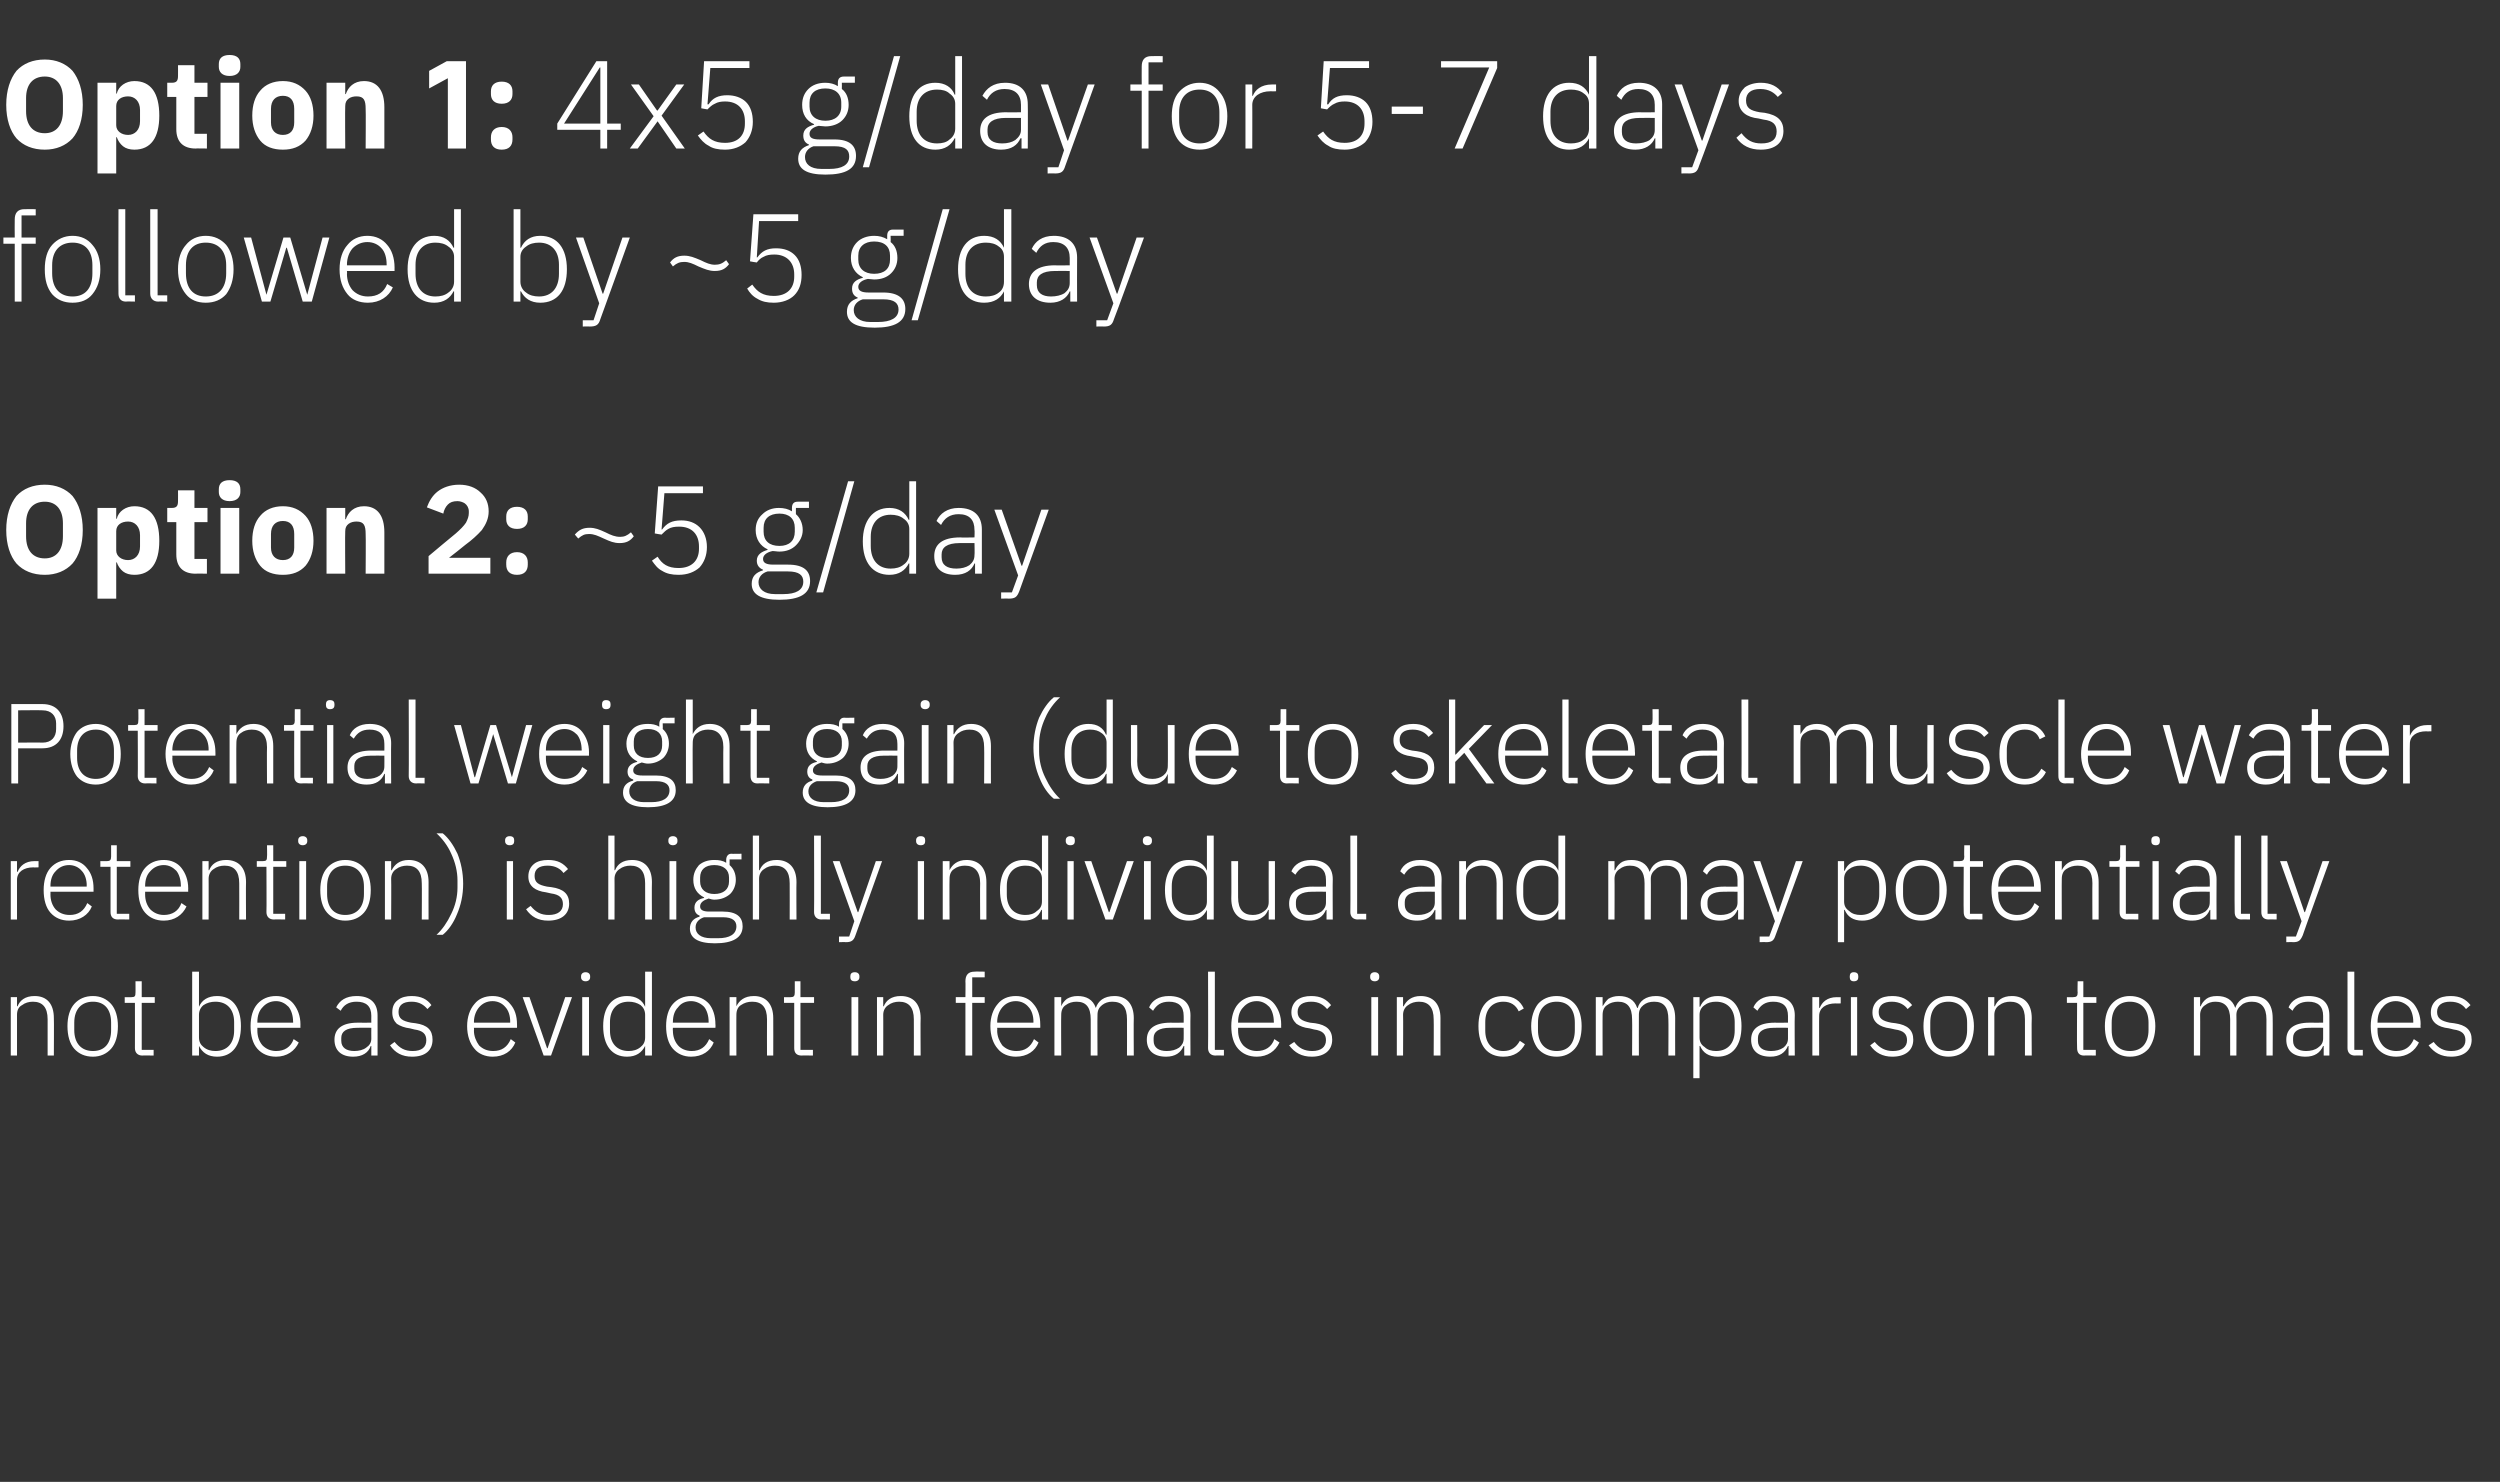
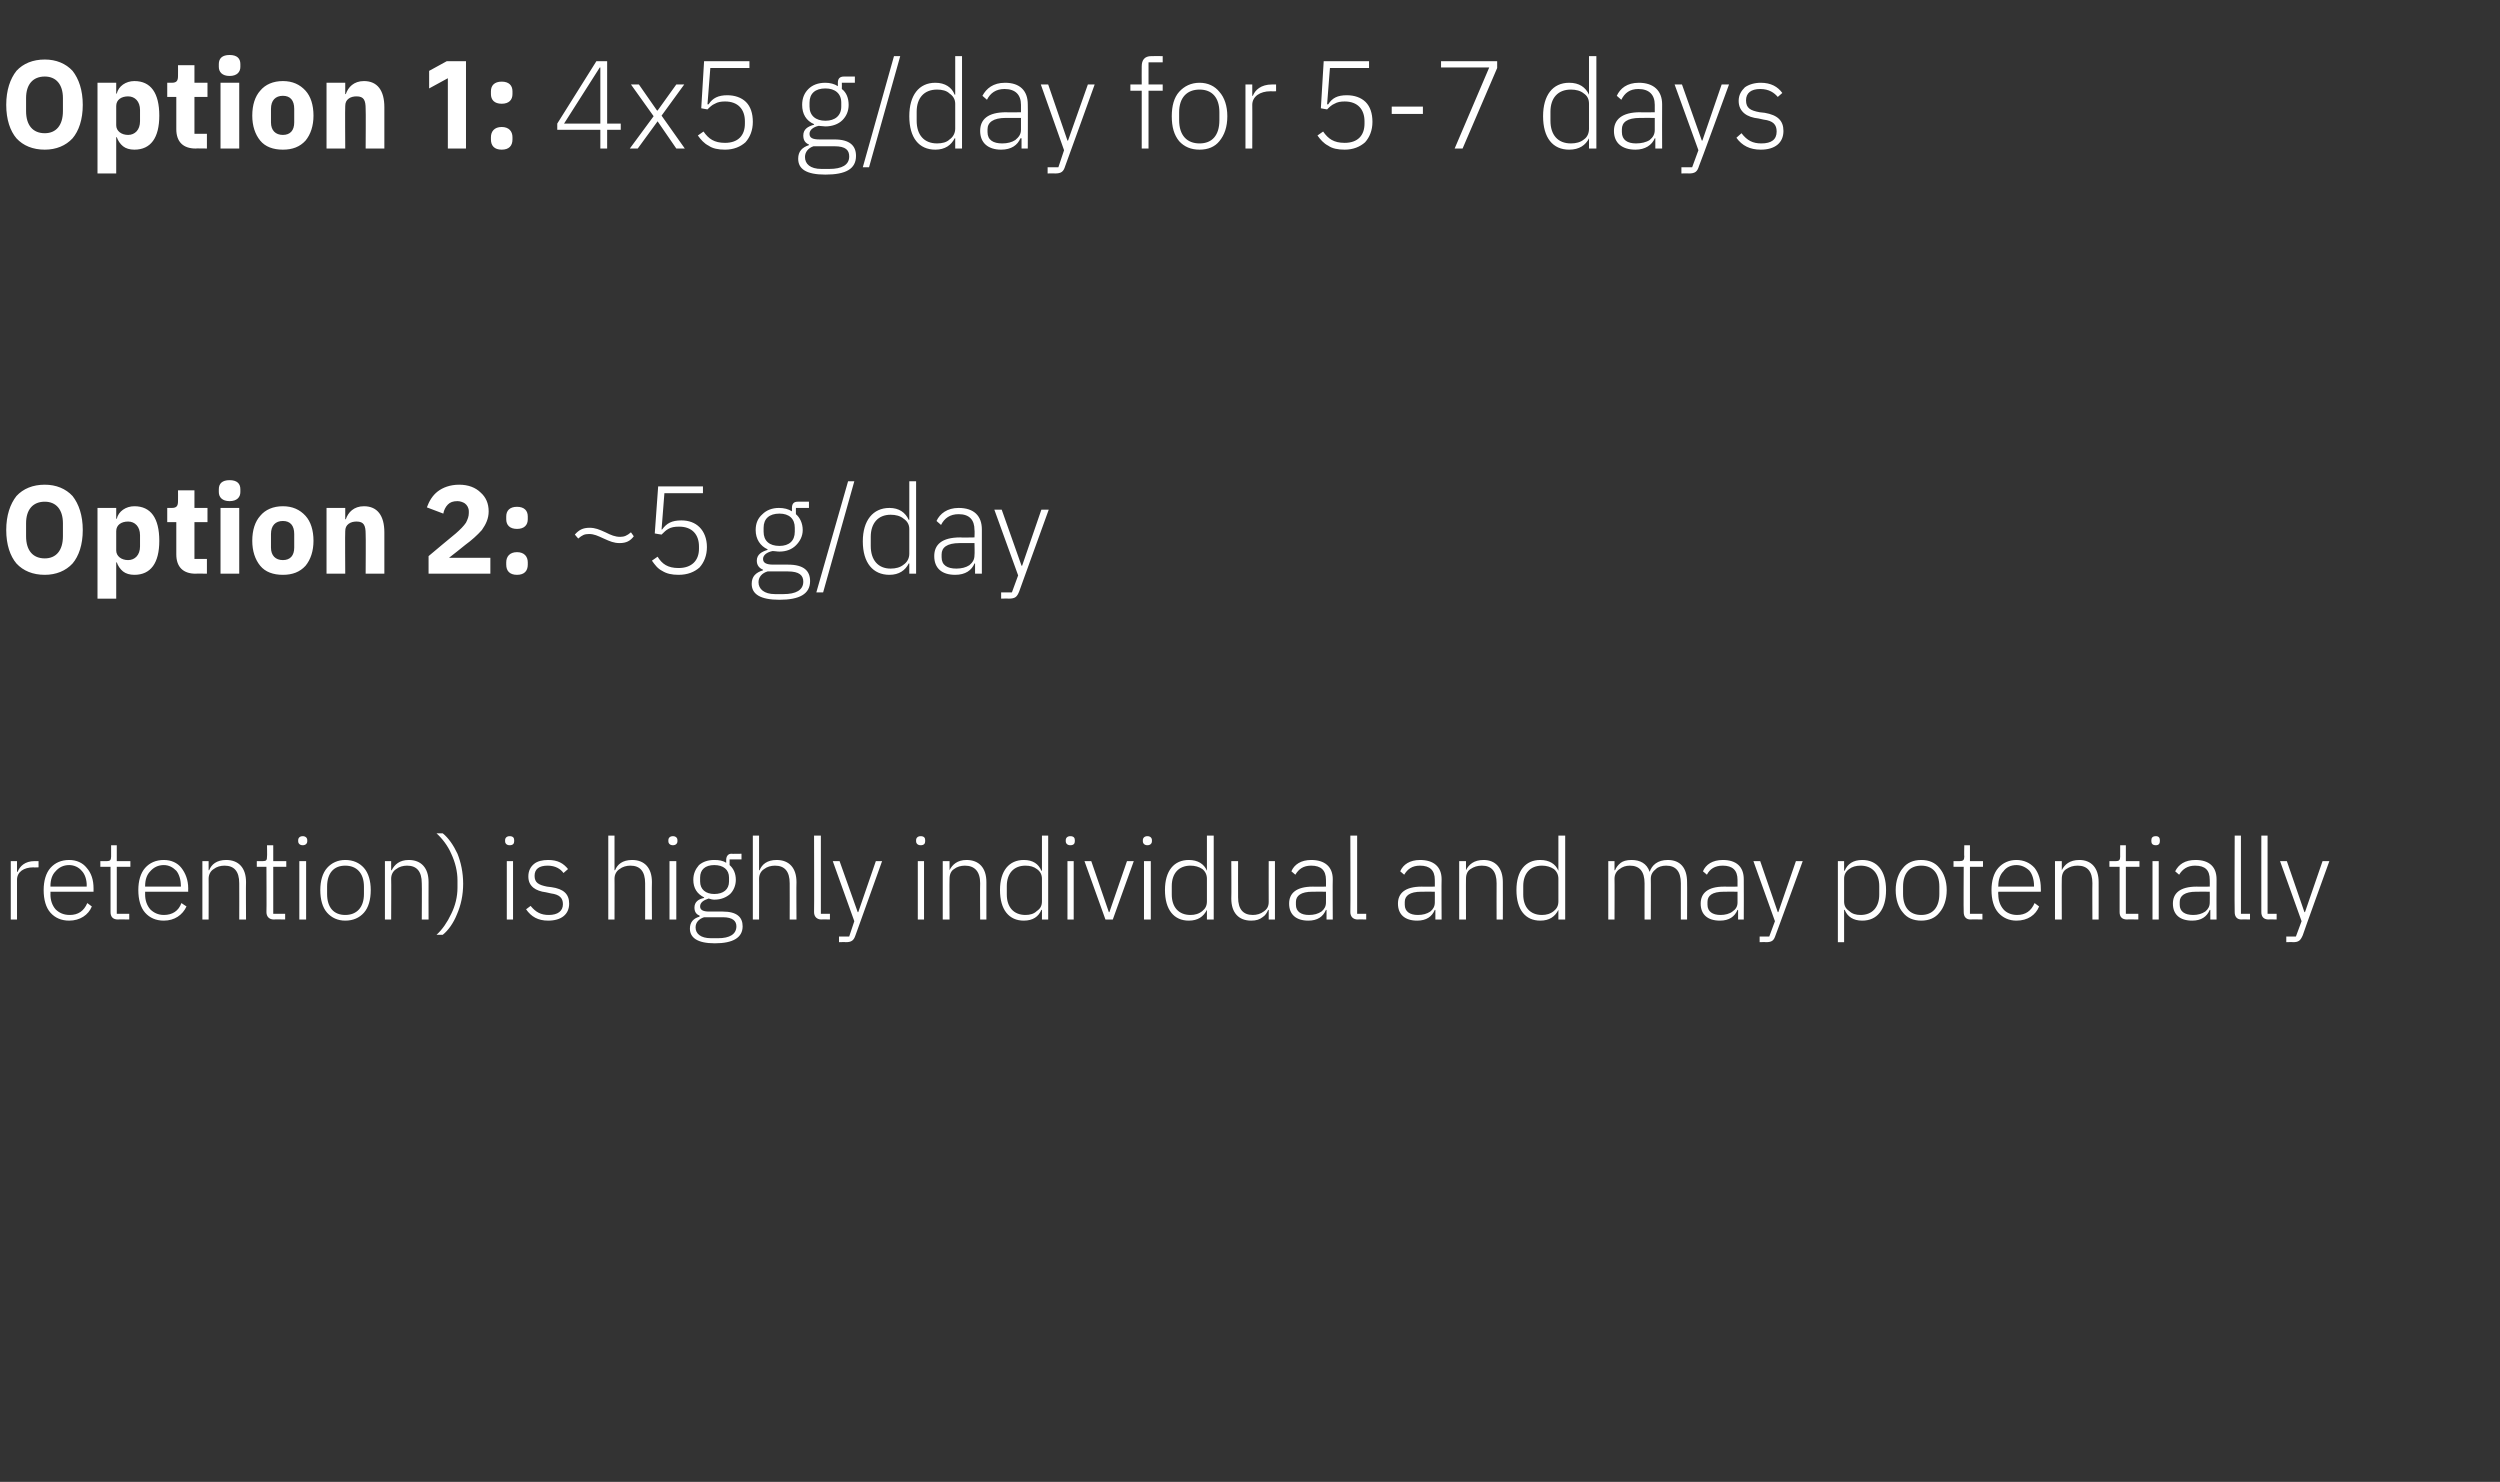
<svg xmlns="http://www.w3.org/2000/svg" version="1.1" width="441px" height="261.4px" viewBox="0 -9 441 261.4" style="top:-9px">
  <rect x="0" y="-9" width="441" height="261.4" fill="#333333" stroke="none" />
  <desc>Option 1: 4x5 g/day for 5 7 days followed by ~5 g/day Option 2: ~5 g/day Potential weight gain (due to skeletal muscl...</desc>
  <defs />
  <g id="Polygon132848">
-     <path d="M 3 177.2 C 3 177.2 3 169.96 3 170 C 3 169.2 3.3 168.6 3.9 168.3 C 4.4 167.9 5.1 167.7 5.8 167.7 C 7.5 167.7 8.4 168.7 8.4 170.8 C 8.4 170.78 8.4 177.2 8.4 177.2 L 9.5 177.2 C 9.5 177.2 9.54 170.58 9.5 170.6 C 9.5 168.1 8.3 166.7 6.1 166.7 C 4.4 166.7 3.5 167.5 3.1 168.5 C 3.06 168.54 3 168.5 3 168.5 L 3 166.9 L 1.9 166.9 L 1.9 177.2 L 3 177.2 Z M 19.6 176 C 20.4 175.1 20.8 173.7 20.8 172 C 20.8 170.4 20.4 169 19.6 168.1 C 18.8 167.2 17.7 166.7 16.4 166.7 C 15 166.7 13.9 167.2 13.1 168.1 C 12.3 169 11.9 170.4 11.9 172 C 11.9 173.7 12.3 175.1 13.1 176 C 13.9 176.9 15 177.4 16.4 177.4 C 17.7 177.4 18.8 176.9 19.6 176 Z M 13.1 172.7 C 13.1 172.7 13.1 171.4 13.1 171.4 C 13.1 169 14.4 167.7 16.4 167.7 C 18.4 167.7 19.6 169 19.6 171.4 C 19.6 171.4 19.6 172.7 19.6 172.7 C 19.6 175.1 18.4 176.4 16.4 176.4 C 14.4 176.4 13.1 175.1 13.1 172.7 Z M 27.1 177.2 L 27.1 176.2 L 25 176.2 L 25 167.9 L 27.3 167.9 L 27.3 166.9 L 25 166.9 L 25 164.1 L 23.9 164.1 C 23.9 164.1 23.92 166.14 23.9 166.1 C 23.9 166.7 23.8 166.9 23.2 166.9 C 23.2 166.92 22 166.9 22 166.9 L 22 167.9 L 23.8 167.9 C 23.8 167.9 23.82 175.9 23.8 175.9 C 23.8 176.7 24.3 177.2 25.1 177.2 C 25.08 177.16 27.1 177.2 27.1 177.2 Z M 33.9 177.2 L 35.1 177.2 L 35.1 175.5 C 35.1 175.5 35.14 175.52 35.1 175.5 C 35.7 176.7 36.7 177.4 38.3 177.4 C 40.9 177.4 42.5 175.5 42.5 172 C 42.5 168.6 40.9 166.7 38.3 166.7 C 36.7 166.7 35.6 167.4 35.1 168.6 C 35.14 168.56 35.1 168.6 35.1 168.6 L 35.1 162.4 L 33.9 162.4 L 33.9 177.2 Z M 35.9 175.7 C 35.4 175.3 35.1 174.8 35.1 174 C 35.1 174 35.1 170 35.1 170 C 35.1 169.3 35.4 168.7 35.9 168.3 C 36.5 167.9 37.2 167.7 38 167.7 C 40.1 167.7 41.3 169.1 41.3 171.3 C 41.3 171.3 41.3 172.8 41.3 172.8 C 41.3 175 40.1 176.4 38 176.4 C 37.2 176.4 36.5 176.2 35.9 175.7 Z M 52.7 174.9 C 52.7 174.9 51.8 174.3 51.8 174.3 C 51.3 175.7 50.2 176.4 48.7 176.4 C 47.7 176.4 46.9 176 46.3 175.4 C 45.7 174.7 45.4 173.8 45.4 172.8 C 45.4 172.76 45.4 172.3 45.4 172.3 L 53 172.3 C 53 172.3 52.98 171.72 53 171.7 C 53 170.2 52.5 169 51.8 168.1 C 51.1 167.2 50 166.7 48.7 166.7 C 47.3 166.7 46.2 167.2 45.4 168.1 C 44.6 169 44.2 170.4 44.2 172 C 44.2 173.7 44.6 175.1 45.4 176 C 46.2 176.9 47.3 177.4 48.7 177.4 C 50.6 177.4 52 176.4 52.7 174.9 Z M 50.9 168.6 C 51.4 169.2 51.7 170.2 51.7 171.2 C 51.74 171.22 51.7 171.4 51.7 171.4 L 45.4 171.4 C 45.4 171.4 45.4 171.28 45.4 171.3 C 45.4 170.2 45.7 169.3 46.3 168.7 C 46.9 168 47.7 167.6 48.7 167.6 C 49.6 167.6 50.3 168 50.9 168.6 Z M 66.6 170.1 C 66.62 170.1 66.6 177.2 66.6 177.2 L 65.5 177.2 L 65.5 175.5 C 65.5 175.5 65.44 175.54 65.4 175.5 C 65 176.7 63.9 177.4 62.3 177.4 C 60.2 177.4 59 176.3 59 174.4 C 59 172.6 60.2 171.4 63.1 171.4 C 63.12 171.42 65.5 171.4 65.5 171.4 C 65.5 171.4 65.48 170.22 65.5 170.2 C 65.5 168.5 64.6 167.7 62.9 167.7 C 61.5 167.7 60.6 168.3 60.1 169.3 C 60.1 169.3 59.3 168.7 59.3 168.7 C 59.9 167.5 61 166.7 62.9 166.7 C 65.3 166.7 66.6 167.9 66.6 170.1 Z M 65.5 172.3 C 65.5 172.3 63.08 172.28 63.1 172.3 C 61 172.3 60.2 173 60.2 174.1 C 60.2 174.1 60.2 174.6 60.2 174.6 C 60.2 175.8 61.1 176.4 62.5 176.4 C 63.3 176.4 64.1 176.2 64.6 175.8 C 65.2 175.4 65.5 174.9 65.5 174.2 C 65.48 174.18 65.5 172.3 65.5 172.3 Z M 76.3 174.4 C 76.3 172.7 75.4 171.8 73.3 171.5 C 73.3 171.5 72.5 171.4 72.5 171.4 C 71 171.1 70.3 170.7 70.3 169.5 C 70.3 168.3 71.1 167.7 72.6 167.7 C 74 167.7 74.8 168.3 75.4 169 C 75.4 169 76.1 168.3 76.1 168.3 C 75.4 167.3 74.3 166.7 72.6 166.7 C 71.7 166.7 70.8 166.9 70.2 167.4 C 69.5 167.9 69.2 168.6 69.2 169.6 C 69.2 170.5 69.5 171.1 70 171.6 C 70.6 172 71.4 172.3 72.3 172.4 C 72.3 172.4 73.1 172.6 73.1 172.6 C 74.6 172.8 75.2 173.4 75.2 174.5 C 75.2 175.7 74.4 176.4 72.8 176.4 C 71.4 176.4 70.5 175.9 69.6 174.8 C 69.6 174.8 68.8 175.4 68.8 175.4 C 69.7 176.7 70.9 177.4 72.7 177.4 C 75 177.4 76.3 176.3 76.3 174.4 Z M 90.9 174.9 C 90.9 174.9 90.1 174.3 90.1 174.3 C 89.5 175.7 88.5 176.4 87 176.4 C 85.9 176.4 85.1 176 84.5 175.4 C 84 174.7 83.6 173.8 83.6 172.8 C 83.64 172.76 83.6 172.3 83.6 172.3 L 91.2 172.3 C 91.2 172.3 91.22 171.72 91.2 171.7 C 91.2 170.2 90.8 169 90 168.1 C 89.3 167.2 88.2 166.7 86.9 166.7 C 85.5 166.7 84.4 167.2 83.7 168.1 C 82.9 169 82.4 170.4 82.4 172 C 82.4 173.7 82.9 175.1 83.7 176 C 84.4 176.9 85.6 177.4 86.9 177.4 C 88.9 177.4 90.3 176.4 90.9 174.9 Z M 89.1 168.6 C 89.7 169.2 90 170.2 90 171.2 C 89.98 171.22 90 171.4 90 171.4 L 83.6 171.4 C 83.6 171.4 83.64 171.28 83.6 171.3 C 83.6 170.2 84 169.3 84.5 168.7 C 85.1 168 85.9 167.6 86.9 167.6 C 87.8 167.6 88.6 168 89.1 168.6 Z M 95.9 177.2 L 97.2 177.2 L 100.9 166.9 L 99.7 166.9 L 96.6 175.9 L 96.5 175.9 L 93.4 166.9 L 92.2 166.9 L 95.9 177.2 Z M 104.1 163.4 C 104.1 163.4 104.1 163.2 104.1 163.2 C 104.1 162.8 103.8 162.5 103.3 162.5 C 102.8 162.5 102.5 162.8 102.5 163.2 C 102.5 163.2 102.5 163.4 102.5 163.4 C 102.5 163.8 102.8 164.1 103.3 164.1 C 103.8 164.1 104.1 163.8 104.1 163.4 Z M 102.7 177.2 L 103.9 177.2 L 103.9 166.9 L 102.7 166.9 L 102.7 177.2 Z M 113.8 177.2 L 115 177.2 L 115 162.4 L 113.8 162.4 L 113.8 168.6 C 113.8 168.6 113.76 168.56 113.8 168.6 C 113.3 167.4 112.2 166.7 110.6 166.7 C 108 166.7 106.4 168.6 106.4 172 C 106.4 175.5 108 177.4 110.6 177.4 C 112.2 177.4 113.2 176.7 113.8 175.5 C 113.76 175.52 113.8 175.5 113.8 175.5 L 113.8 177.2 Z M 107.6 172.8 C 107.6 172.8 107.6 171.3 107.6 171.3 C 107.6 169.1 108.8 167.7 110.9 167.7 C 111.7 167.7 112.4 167.9 113 168.3 C 113.5 168.7 113.8 169.3 113.8 170 C 113.8 170 113.8 174 113.8 174 C 113.8 174.8 113.5 175.3 113 175.7 C 112.4 176.2 111.7 176.4 110.9 176.4 C 108.8 176.4 107.6 175 107.6 172.8 Z M 125.9 174.9 C 125.9 174.9 125.1 174.3 125.1 174.3 C 124.5 175.7 123.5 176.4 122 176.4 C 121 176.4 120.1 176 119.6 175.4 C 119 174.7 118.7 173.8 118.7 172.8 C 118.66 172.76 118.7 172.3 118.7 172.3 L 126.2 172.3 C 126.2 172.3 126.24 171.72 126.2 171.7 C 126.2 170.2 125.8 169 125.1 168.1 C 124.3 167.2 123.2 166.7 121.9 166.7 C 120.6 166.7 119.5 167.2 118.7 168.1 C 117.9 169 117.5 170.4 117.5 172 C 117.5 173.7 117.9 175.1 118.7 176 C 119.5 176.9 120.6 177.4 121.9 177.4 C 123.9 177.4 125.3 176.4 125.9 174.9 Z M 124.2 168.6 C 124.7 169.2 125 170.2 125 171.2 C 125 171.22 125 171.4 125 171.4 L 118.7 171.4 C 118.7 171.4 118.66 171.28 118.7 171.3 C 118.7 170.2 119 169.3 119.6 168.7 C 120.1 168 120.9 167.6 121.9 167.6 C 122.8 167.6 123.6 168 124.2 168.6 Z M 129.9 177.2 C 129.9 177.2 129.88 169.96 129.9 170 C 129.9 169.2 130.2 168.6 130.7 168.3 C 131.3 167.9 131.9 167.7 132.7 167.7 C 134.4 167.7 135.3 168.7 135.3 170.8 C 135.28 170.78 135.3 177.2 135.3 177.2 L 136.4 177.2 C 136.4 177.2 136.42 170.58 136.4 170.6 C 136.4 168.1 135.1 166.7 133 166.7 C 131.3 166.7 130.4 167.5 129.9 168.5 C 129.94 168.54 129.9 168.5 129.9 168.5 L 129.9 166.9 L 128.7 166.9 L 128.7 177.2 L 129.9 177.2 Z M 143.4 177.2 L 143.4 176.2 L 141.2 176.2 L 141.2 167.9 L 143.6 167.9 L 143.6 166.9 L 141.2 166.9 L 141.2 164.1 L 140.2 164.1 C 140.2 164.1 140.2 166.14 140.2 166.1 C 140.2 166.7 140 166.9 139.5 166.9 C 139.48 166.92 138.3 166.9 138.3 166.9 L 138.3 167.9 L 140.1 167.9 C 140.1 167.9 140.1 175.9 140.1 175.9 C 140.1 176.7 140.5 177.2 141.4 177.2 C 141.36 177.16 143.4 177.2 143.4 177.2 Z M 151.6 163.4 C 151.6 163.4 151.6 163.2 151.6 163.2 C 151.6 162.8 151.3 162.5 150.8 162.5 C 150.2 162.5 150 162.8 150 163.2 C 150 163.2 150 163.4 150 163.4 C 150 163.8 150.2 164.1 150.8 164.1 C 151.3 164.1 151.6 163.8 151.6 163.4 Z M 150.2 177.2 L 151.4 177.2 L 151.4 166.9 L 150.2 166.9 L 150.2 177.2 Z M 155.8 177.2 C 155.8 177.2 155.82 169.96 155.8 170 C 155.8 169.2 156.2 168.6 156.7 168.3 C 157.2 167.9 157.9 167.7 158.6 167.7 C 160.3 167.7 161.2 168.7 161.2 170.8 C 161.22 170.78 161.2 177.2 161.2 177.2 L 162.4 177.2 C 162.4 177.2 162.36 170.58 162.4 170.6 C 162.4 168.1 161.1 166.7 158.9 166.7 C 157.2 166.7 156.3 167.5 155.9 168.5 C 155.88 168.54 155.8 168.5 155.8 168.5 L 155.8 166.9 L 154.7 166.9 L 154.7 177.2 L 155.8 177.2 Z M 170.3 177.2 L 171.5 177.2 L 171.5 167.9 L 173.7 167.9 L 173.7 166.9 L 171.5 166.9 L 171.5 163.4 L 173.7 163.4 L 173.7 162.4 C 173.7 162.4 171.94 162.36 171.9 162.4 C 170.8 162.4 170.3 163 170.3 164.1 C 170.34 164.06 170.3 166.9 170.3 166.9 L 168.6 166.9 L 168.6 167.9 L 170.3 167.9 L 170.3 177.2 Z M 183.2 174.9 C 183.2 174.9 182.4 174.3 182.4 174.3 C 181.8 175.7 180.8 176.4 179.3 176.4 C 178.2 176.4 177.4 176 176.8 175.4 C 176.3 174.7 175.9 173.8 175.9 172.8 C 175.94 172.76 175.9 172.3 175.9 172.3 L 183.5 172.3 C 183.5 172.3 183.52 171.72 183.5 171.7 C 183.5 170.2 183.1 169 182.3 168.1 C 181.6 167.2 180.5 166.7 179.2 166.7 C 177.8 166.7 176.7 167.2 176 168.1 C 175.2 169 174.7 170.4 174.7 172 C 174.7 173.7 175.2 175.1 176 176 C 176.7 176.9 177.9 177.4 179.2 177.4 C 181.2 177.4 182.6 176.4 183.2 174.9 Z M 181.4 168.6 C 182 169.2 182.3 170.2 182.3 171.2 C 182.28 171.22 182.3 171.4 182.3 171.4 L 175.9 171.4 C 175.9 171.4 175.94 171.28 175.9 171.3 C 175.9 170.2 176.3 169.3 176.8 168.7 C 177.4 168 178.2 167.6 179.2 167.6 C 180.1 167.6 180.9 168 181.4 168.6 Z M 187.2 177.2 C 187.2 177.2 187.16 169.96 187.2 170 C 187.2 169.2 187.5 168.6 188 168.3 C 188.5 167.9 189.2 167.7 189.9 167.7 C 191.6 167.7 192.4 168.7 192.4 170.8 C 192.42 170.78 192.4 177.2 192.4 177.2 L 193.6 177.2 C 193.6 177.2 193.56 169.98 193.6 170 C 193.6 169.2 193.9 168.7 194.4 168.3 C 194.9 167.9 195.5 167.7 196.2 167.7 C 198 167.7 198.8 168.7 198.8 170.8 C 198.82 170.78 198.8 177.2 198.8 177.2 L 200 177.2 C 200 177.2 199.96 170.58 200 170.6 C 200 168.1 198.7 166.7 196.6 166.7 C 194.7 166.7 193.7 167.6 193.3 168.8 C 193.3 168.8 193.3 168.8 193.3 168.8 C 192.8 167.3 191.6 166.7 190.1 166.7 C 189.3 166.7 188.7 166.9 188.2 167.2 C 187.7 167.6 187.4 168 187.2 168.5 C 187.22 168.54 187.2 168.5 187.2 168.5 L 187.2 166.9 L 186 166.9 L 186 177.2 L 187.2 177.2 Z M 210 170.1 C 209.96 170.1 210 177.2 210 177.2 L 208.9 177.2 L 208.9 175.5 C 208.9 175.5 208.78 175.54 208.8 175.5 C 208.3 176.7 207.3 177.4 205.7 177.4 C 203.5 177.4 202.3 176.3 202.3 174.4 C 202.3 172.6 203.5 171.4 206.5 171.4 C 206.46 171.42 208.8 171.4 208.8 171.4 C 208.8 171.4 208.82 170.22 208.8 170.2 C 208.8 168.5 207.9 167.7 206.2 167.7 C 204.8 167.7 204 168.3 203.4 169.3 C 203.4 169.3 202.7 168.7 202.7 168.7 C 203.2 167.5 204.4 166.7 206.2 166.7 C 208.6 166.7 210 167.9 210 170.1 Z M 208.8 172.3 C 208.8 172.3 206.42 172.28 206.4 172.3 C 204.4 172.3 203.5 173 203.5 174.1 C 203.5 174.1 203.5 174.6 203.5 174.6 C 203.5 175.8 204.4 176.4 205.8 176.4 C 206.7 176.4 207.4 176.2 208 175.8 C 208.5 175.4 208.8 174.9 208.8 174.2 C 208.82 174.18 208.8 172.3 208.8 172.3 Z M 215.9 177.2 L 215.9 176.2 L 214.3 176.2 L 214.3 162.4 L 213.1 162.4 C 213.1 162.4 213.14 175.92 213.1 175.9 C 213.1 176.7 213.6 177.2 214.4 177.2 C 214.4 177.16 215.9 177.2 215.9 177.2 Z M 225.7 174.9 C 225.7 174.9 224.8 174.3 224.8 174.3 C 224.3 175.7 223.2 176.4 221.7 176.4 C 220.7 176.4 219.9 176 219.3 175.4 C 218.7 174.7 218.4 173.8 218.4 172.8 C 218.4 172.76 218.4 172.3 218.4 172.3 L 226 172.3 C 226 172.3 225.98 171.72 226 171.7 C 226 170.2 225.5 169 224.8 168.1 C 224.1 167.2 223 166.7 221.7 166.7 C 220.3 166.7 219.2 167.2 218.4 168.1 C 217.6 169 217.2 170.4 217.2 172 C 217.2 173.7 217.6 175.1 218.4 176 C 219.2 176.9 220.3 177.4 221.7 177.4 C 223.6 177.4 225 176.4 225.7 174.9 Z M 223.9 168.6 C 224.4 169.2 224.7 170.2 224.7 171.2 C 224.74 171.22 224.7 171.4 224.7 171.4 L 218.4 171.4 C 218.4 171.4 218.4 171.28 218.4 171.3 C 218.4 170.2 218.7 169.3 219.3 168.7 C 219.9 168 220.7 167.6 221.7 167.6 C 222.6 167.6 223.3 168 223.9 168.6 Z M 235 174.4 C 235 172.7 234 171.8 232 171.5 C 232 171.5 231.1 171.4 231.1 171.4 C 229.7 171.1 228.9 170.7 228.9 169.5 C 228.9 168.3 229.8 167.7 231.3 167.7 C 232.7 167.7 233.5 168.3 234.1 169 C 234.1 169 234.8 168.3 234.8 168.3 C 234 167.3 233 166.7 231.3 166.7 C 230.3 166.7 229.5 166.9 228.8 167.4 C 228.2 167.9 227.8 168.6 227.8 169.6 C 227.8 170.5 228.2 171.1 228.7 171.6 C 229.3 172 230 172.3 231 172.4 C 231 172.4 231.8 172.6 231.8 172.6 C 233.3 172.8 233.9 173.4 233.9 174.5 C 233.9 175.7 233 176.4 231.5 176.4 C 230.1 176.4 229.1 175.9 228.3 174.8 C 228.3 174.8 227.4 175.4 227.4 175.4 C 228.4 176.7 229.6 177.4 231.4 177.4 C 233.6 177.4 235 176.3 235 174.4 Z M 243.3 163.4 C 243.3 163.4 243.3 163.2 243.3 163.2 C 243.3 162.8 243 162.5 242.5 162.5 C 242 162.5 241.7 162.8 241.7 163.2 C 241.7 163.2 241.7 163.4 241.7 163.4 C 241.7 163.8 242 164.1 242.5 164.1 C 243 164.1 243.3 163.8 243.3 163.4 Z M 241.9 177.2 L 243.1 177.2 L 243.1 166.9 L 241.9 166.9 L 241.9 177.2 Z M 247.5 177.2 C 247.5 177.2 247.54 169.96 247.5 170 C 247.5 169.2 247.9 168.6 248.4 168.3 C 248.9 167.9 249.6 167.7 250.3 167.7 C 252 167.7 252.9 168.7 252.9 170.8 C 252.94 170.78 252.9 177.2 252.9 177.2 L 254.1 177.2 C 254.1 177.2 254.08 170.58 254.1 170.6 C 254.1 168.1 252.8 166.7 250.6 166.7 C 249 166.7 248.1 167.5 247.6 168.5 C 247.6 168.54 247.5 168.5 247.5 168.5 L 247.5 166.9 L 246.4 166.9 L 246.4 177.2 L 247.5 177.2 Z M 269 175.2 C 269 175.2 268.1 174.6 268.1 174.6 C 267.5 175.7 266.6 176.4 265.2 176.4 C 263.1 176.4 262 174.9 262 172.8 C 262 172.8 262 171.3 262 171.3 C 262 169.2 263.1 167.7 265.2 167.7 C 266.5 167.7 267.4 168.3 267.9 169.4 C 267.9 169.4 268.8 168.9 268.8 168.9 C 268.2 167.6 267.1 166.7 265.2 166.7 C 262.4 166.7 260.8 168.6 260.8 172 C 260.8 175.5 262.4 177.4 265.2 177.4 C 267.1 177.4 268.3 176.5 269 175.2 Z M 277.8 176 C 278.6 175.1 279 173.7 279 172 C 279 170.4 278.6 169 277.8 168.1 C 277 167.2 275.9 166.7 274.6 166.7 C 273.2 166.7 272.1 167.2 271.3 168.1 C 270.6 169 270.1 170.4 270.1 172 C 270.1 173.7 270.6 175.1 271.3 176 C 272.1 176.9 273.2 177.4 274.6 177.4 C 275.9 177.4 277 176.9 277.8 176 Z M 271.3 172.7 C 271.3 172.7 271.3 171.4 271.3 171.4 C 271.3 169 272.6 167.7 274.6 167.7 C 276.6 167.7 277.8 169 277.8 171.4 C 277.8 171.4 277.8 172.7 277.8 172.7 C 277.8 175.1 276.6 176.4 274.6 176.4 C 272.6 176.4 271.3 175.1 271.3 172.7 Z M 282.7 177.2 C 282.7 177.2 282.68 169.96 282.7 170 C 282.7 169.2 283 168.6 283.5 168.3 C 284 167.9 284.7 167.7 285.4 167.7 C 287.1 167.7 287.9 168.7 287.9 170.8 C 287.94 170.78 287.9 177.2 287.9 177.2 L 289.1 177.2 C 289.1 177.2 289.08 169.98 289.1 170 C 289.1 169.2 289.4 168.7 289.9 168.3 C 290.4 167.9 291 167.7 291.8 167.7 C 293.5 167.7 294.3 168.7 294.3 170.8 C 294.34 170.78 294.3 177.2 294.3 177.2 L 295.5 177.2 C 295.5 177.2 295.48 170.58 295.5 170.6 C 295.5 168.1 294.3 166.7 292.1 166.7 C 290.3 166.7 289.2 167.6 288.9 168.8 C 288.9 168.8 288.8 168.8 288.8 168.8 C 288.3 167.3 287.1 166.7 285.6 166.7 C 284.8 166.7 284.2 166.9 283.7 167.2 C 283.3 167.6 283 168 282.7 168.5 C 282.74 168.54 282.7 168.5 282.7 168.5 L 282.7 166.9 L 281.5 166.9 L 281.5 177.2 L 282.7 177.2 Z M 298.7 181.2 L 299.8 181.2 L 299.8 175.5 C 299.8 175.5 299.85 175.52 299.9 175.5 C 300.4 176.7 301.4 177.4 303 177.4 C 305.6 177.4 307.2 175.5 307.2 172 C 307.2 168.6 305.6 166.7 303 166.7 C 301.4 166.7 300.4 167.4 299.9 168.6 C 299.85 168.56 299.8 168.6 299.8 168.6 L 299.8 166.9 L 298.7 166.9 L 298.7 181.2 Z M 300.7 175.7 C 300.1 175.3 299.8 174.8 299.8 174 C 299.8 174 299.8 170 299.8 170 C 299.8 169.3 300.1 168.7 300.7 168.3 C 301.2 167.9 301.9 167.7 302.7 167.7 C 304.8 167.7 306 169.1 306 171.3 C 306 171.3 306 172.8 306 172.8 C 306 175 304.8 176.4 302.7 176.4 C 301.9 176.4 301.2 176.2 300.7 175.7 Z M 316.6 170.1 C 316.55 170.1 316.6 177.2 316.6 177.2 L 315.5 177.2 L 315.5 175.5 C 315.5 175.5 315.37 175.54 315.4 175.5 C 314.9 176.7 313.9 177.4 312.3 177.4 C 310.1 177.4 308.9 176.3 308.9 174.4 C 308.9 172.6 310.1 171.4 313.1 171.4 C 313.05 171.42 315.4 171.4 315.4 171.4 C 315.4 171.4 315.41 170.22 315.4 170.2 C 315.4 168.5 314.5 167.7 312.8 167.7 C 311.4 167.7 310.6 168.3 310 169.3 C 310 169.3 309.3 168.7 309.3 168.7 C 309.8 167.5 311 166.7 312.8 166.7 C 315.2 166.7 316.6 167.9 316.6 170.1 Z M 315.4 172.3 C 315.4 172.3 313.01 172.28 313 172.3 C 311 172.3 310.1 173 310.1 174.1 C 310.1 174.1 310.1 174.6 310.1 174.6 C 310.1 175.8 311 176.4 312.4 176.4 C 313.3 176.4 314 176.2 314.6 175.8 C 315.1 175.4 315.4 174.9 315.4 174.2 C 315.41 174.18 315.4 172.3 315.4 172.3 Z M 320.9 177.2 C 320.9 177.2 320.87 170.16 320.9 170.2 C 320.9 168.8 322.1 168 323.8 168 C 323.79 168.04 324.7 168 324.7 168 L 324.7 166.9 C 324.7 166.9 324.01 166.92 324 166.9 C 322.3 166.9 321.4 167.8 321 168.8 C 320.95 168.76 320.9 168.8 320.9 168.8 L 320.9 166.9 L 319.7 166.9 L 319.7 177.2 L 320.9 177.2 Z M 327.8 163.4 C 327.8 163.4 327.8 163.2 327.8 163.2 C 327.8 162.8 327.6 162.5 327 162.5 C 326.5 162.5 326.3 162.8 326.3 163.2 C 326.3 163.2 326.3 163.4 326.3 163.4 C 326.3 163.8 326.5 164.1 327 164.1 C 327.6 164.1 327.8 163.8 327.8 163.4 Z M 326.5 177.2 L 327.6 177.2 L 327.6 166.9 L 326.5 166.9 L 326.5 177.2 Z M 337.5 174.4 C 337.5 172.7 336.5 171.8 334.4 171.5 C 334.4 171.5 333.6 171.4 333.6 171.4 C 332.1 171.1 331.4 170.7 331.4 169.5 C 331.4 168.3 332.3 167.7 333.7 167.7 C 335.1 167.7 336 168.3 336.5 169 C 336.5 169 337.3 168.3 337.3 168.3 C 336.5 167.3 335.5 166.7 333.8 166.7 C 332.8 166.7 331.9 166.9 331.3 167.4 C 330.7 167.9 330.3 168.6 330.3 169.6 C 330.3 170.5 330.6 171.1 331.2 171.6 C 331.7 172 332.5 172.3 333.4 172.4 C 333.4 172.4 334.3 172.6 334.3 172.6 C 335.8 172.8 336.4 173.4 336.4 174.5 C 336.4 175.7 335.5 176.4 333.9 176.4 C 332.6 176.4 331.6 175.9 330.7 174.8 C 330.7 174.8 329.9 175.4 329.9 175.4 C 330.8 176.7 332.1 177.4 333.8 177.4 C 336.1 177.4 337.5 176.3 337.5 174.4 Z M 347 176 C 347.7 175.1 348.2 173.7 348.2 172 C 348.2 170.4 347.7 169 347 168.1 C 346.2 167.2 345.1 166.7 343.7 166.7 C 342.4 166.7 341.3 167.2 340.5 168.1 C 339.7 169 339.3 170.4 339.3 172 C 339.3 173.7 339.7 175.1 340.5 176 C 341.3 176.9 342.4 177.4 343.7 177.4 C 345.1 177.4 346.2 176.9 347 176 Z M 340.5 172.7 C 340.5 172.7 340.5 171.4 340.5 171.4 C 340.5 169 341.7 167.7 343.7 167.7 C 345.7 167.7 347 169 347 171.4 C 347 171.4 347 172.7 347 172.7 C 347 175.1 345.7 176.4 343.7 176.4 C 341.7 176.4 340.5 175.1 340.5 172.7 Z M 351.8 177.2 C 351.8 177.2 351.81 169.96 351.8 170 C 351.8 169.2 352.2 168.6 352.7 168.3 C 353.2 167.9 353.9 167.7 354.6 167.7 C 356.3 167.7 357.2 168.7 357.2 170.8 C 357.21 170.78 357.2 177.2 357.2 177.2 L 358.4 177.2 C 358.4 177.2 358.35 170.58 358.4 170.6 C 358.4 168.1 357.1 166.7 354.9 166.7 C 353.2 166.7 352.3 167.5 351.9 168.5 C 351.87 168.54 351.8 168.5 351.8 168.5 L 351.8 166.9 L 350.7 166.9 L 350.7 177.2 L 351.8 177.2 Z M 369.7 177.2 L 369.7 176.2 L 367.5 176.2 L 367.5 167.9 L 369.8 167.9 L 369.8 166.9 L 367.5 166.9 L 367.5 164.1 L 366.5 164.1 C 366.5 164.1 366.45 166.14 366.5 166.1 C 366.5 166.7 366.3 166.9 365.7 166.9 C 365.73 166.92 364.6 166.9 364.6 166.9 L 364.6 167.9 L 366.4 167.9 C 366.4 167.9 366.35 175.9 366.4 175.9 C 366.4 176.7 366.8 177.2 367.6 177.2 C 367.61 177.16 369.7 177.2 369.7 177.2 Z M 379 176 C 379.7 175.1 380.2 173.7 380.2 172 C 380.2 170.4 379.7 169 379 168.1 C 378.2 167.2 377.1 166.7 375.7 166.7 C 374.4 166.7 373.3 167.2 372.5 168.1 C 371.7 169 371.3 170.4 371.3 172 C 371.3 173.7 371.7 175.1 372.5 176 C 373.3 176.9 374.4 177.4 375.7 177.4 C 377.1 177.4 378.2 176.9 379 176 Z M 372.5 172.7 C 372.5 172.7 372.5 171.4 372.5 171.4 C 372.5 169 373.7 167.7 375.7 167.7 C 377.7 167.7 379 169 379 171.4 C 379 171.4 379 172.7 379 172.7 C 379 175.1 377.7 176.4 375.7 176.4 C 373.7 176.4 372.5 175.1 372.5 172.7 Z M 388.1 177.2 C 388.1 177.2 388.13 169.96 388.1 170 C 388.1 169.2 388.5 168.6 389 168.3 C 389.5 167.9 390.1 167.7 390.8 167.7 C 392.5 167.7 393.4 168.7 393.4 170.8 C 393.39 170.78 393.4 177.2 393.4 177.2 L 394.5 177.2 C 394.5 177.2 394.53 169.98 394.5 170 C 394.5 169.2 394.9 168.7 395.4 168.3 C 395.8 167.9 396.5 167.7 397.2 167.7 C 398.9 167.7 399.8 168.7 399.8 170.8 C 399.79 170.78 399.8 177.2 399.8 177.2 L 400.9 177.2 C 400.9 177.2 400.93 170.58 400.9 170.6 C 400.9 168.1 399.7 166.7 397.5 166.7 C 395.7 166.7 394.7 167.6 394.3 168.8 C 394.3 168.8 394.3 168.8 394.3 168.8 C 393.8 167.3 392.6 166.7 391.1 166.7 C 390.2 166.7 389.6 166.9 389.2 167.2 C 388.7 167.6 388.4 168 388.2 168.5 C 388.19 168.54 388.1 168.5 388.1 168.5 L 388.1 166.9 L 387 166.9 L 387 177.2 L 388.1 177.2 Z M 410.9 170.1 C 410.93 170.1 410.9 177.2 410.9 177.2 L 409.9 177.2 L 409.9 175.5 C 409.9 175.5 409.75 175.54 409.8 175.5 C 409.3 176.7 408.3 177.4 406.7 177.4 C 404.5 177.4 403.3 176.3 403.3 174.4 C 403.3 172.6 404.5 171.4 407.4 171.4 C 407.43 171.42 409.8 171.4 409.8 171.4 C 409.8 171.4 409.79 170.22 409.8 170.2 C 409.8 168.5 408.9 167.7 407.2 167.7 C 405.8 167.7 404.9 168.3 404.4 169.3 C 404.4 169.3 403.7 168.7 403.7 168.7 C 404.2 167.5 405.4 166.7 407.2 166.7 C 409.6 166.7 410.9 167.9 410.9 170.1 Z M 409.8 172.3 C 409.8 172.3 407.39 172.28 407.4 172.3 C 405.3 172.3 404.5 173 404.5 174.1 C 404.5 174.1 404.5 174.6 404.5 174.6 C 404.5 175.8 405.4 176.4 406.8 176.4 C 407.6 176.4 408.4 176.2 408.9 175.8 C 409.5 175.4 409.8 174.9 409.8 174.2 C 409.79 174.18 409.8 172.3 409.8 172.3 Z M 416.8 177.2 L 416.8 176.2 L 415.3 176.2 L 415.3 162.4 L 414.1 162.4 C 414.1 162.4 414.11 175.92 414.1 175.9 C 414.1 176.7 414.6 177.2 415.4 177.2 C 415.37 177.16 416.8 177.2 416.8 177.2 Z M 426.7 174.9 C 426.7 174.9 425.8 174.3 425.8 174.3 C 425.2 175.7 424.2 176.4 422.7 176.4 C 421.7 176.4 420.8 176 420.3 175.4 C 419.7 174.7 419.4 173.8 419.4 172.8 C 419.37 172.76 419.4 172.3 419.4 172.3 L 427 172.3 C 427 172.3 426.95 171.72 427 171.7 C 427 170.2 426.5 169 425.8 168.1 C 425 167.2 423.9 166.7 422.6 166.7 C 421.3 166.7 420.2 167.2 419.4 168.1 C 418.6 169 418.2 170.4 418.2 172 C 418.2 173.7 418.6 175.1 419.4 176 C 420.2 176.9 421.3 177.4 422.7 177.4 C 424.6 177.4 426 176.4 426.7 174.9 Z M 424.9 168.6 C 425.4 169.2 425.7 170.2 425.7 171.2 C 425.71 171.22 425.7 171.4 425.7 171.4 L 419.4 171.4 C 419.4 171.4 419.37 171.28 419.4 171.3 C 419.4 170.2 419.7 169.3 420.3 168.7 C 420.8 168 421.7 167.6 422.6 167.6 C 423.5 167.6 424.3 168 424.9 168.6 Z M 436 174.4 C 436 172.7 435 171.8 432.9 171.5 C 432.9 171.5 432.1 171.4 432.1 171.4 C 430.7 171.1 429.9 170.7 429.9 169.5 C 429.9 168.3 430.8 167.7 432.2 167.7 C 433.7 167.7 434.5 168.3 435 169 C 435 169 435.8 168.3 435.8 168.3 C 435 167.3 434 166.7 432.3 166.7 C 431.3 166.7 430.4 166.9 429.8 167.4 C 429.2 167.9 428.8 168.6 428.8 169.6 C 428.8 170.5 429.1 171.1 429.7 171.6 C 430.2 172 431 172.3 432 172.4 C 432 172.4 432.8 172.6 432.8 172.6 C 434.3 172.8 434.9 173.4 434.9 174.5 C 434.9 175.7 434 176.4 432.4 176.4 C 431.1 176.4 430.1 175.9 429.3 174.8 C 429.3 174.8 428.4 175.4 428.4 175.4 C 429.4 176.7 430.6 177.4 432.4 177.4 C 434.6 177.4 436 176.3 436 174.4 Z " stroke="none" fill="#fff" />
-   </g>
+     </g>
  <g id="Polygon132847">
    <path d="M 3 153.2 C 3 153.2 3 146.16 3 146.2 C 3 144.8 4.2 144 5.9 144 C 5.92 144.04 6.8 144 6.8 144 L 6.8 142.9 C 6.8 142.9 6.14 142.92 6.1 142.9 C 4.4 142.9 3.5 143.8 3.1 144.8 C 3.08 144.76 3 144.8 3 144.8 L 3 142.9 L 1.9 142.9 L 1.9 153.2 L 3 153.2 Z M 16.2 150.9 C 16.2 150.9 15.4 150.3 15.4 150.3 C 14.8 151.7 13.8 152.4 12.3 152.4 C 11.2 152.4 10.4 152 9.8 151.4 C 9.2 150.7 8.9 149.8 8.9 148.8 C 8.92 148.76 8.9 148.3 8.9 148.3 L 16.5 148.3 C 16.5 148.3 16.5 147.72 16.5 147.7 C 16.5 146.2 16.1 145 15.3 144.1 C 14.6 143.2 13.5 142.7 12.2 142.7 C 10.8 142.7 9.7 143.2 8.9 144.1 C 8.1 145 7.7 146.4 7.7 148 C 7.7 149.7 8.1 151.1 8.9 152 C 9.7 152.9 10.8 153.4 12.2 153.4 C 14.1 153.4 15.6 152.4 16.2 150.9 Z M 14.4 144.6 C 15 145.2 15.3 146.2 15.3 147.2 C 15.26 147.22 15.3 147.4 15.3 147.4 L 8.9 147.4 C 8.9 147.4 8.92 147.28 8.9 147.3 C 8.9 146.2 9.2 145.3 9.8 144.7 C 10.4 144 11.2 143.6 12.2 143.6 C 13.1 143.6 13.9 144 14.4 144.6 Z M 22.8 153.2 L 22.8 152.2 L 20.6 152.2 L 20.6 143.9 L 23 143.9 L 23 142.9 L 20.6 142.9 L 20.6 140.1 L 19.6 140.1 C 19.6 140.1 19.6 142.14 19.6 142.1 C 19.6 142.7 19.4 142.9 18.9 142.9 C 18.88 142.92 17.7 142.9 17.7 142.9 L 17.7 143.9 L 19.5 143.9 C 19.5 143.9 19.5 151.9 19.5 151.9 C 19.5 152.7 19.9 153.2 20.8 153.2 C 20.76 153.16 22.8 153.2 22.8 153.2 Z M 32.9 150.9 C 32.9 150.9 32 150.3 32 150.3 C 31.5 151.7 30.4 152.4 28.9 152.4 C 27.9 152.4 27.1 152 26.5 151.4 C 25.9 150.7 25.6 149.8 25.6 148.8 C 25.6 148.76 25.6 148.3 25.6 148.3 L 33.2 148.3 C 33.2 148.3 33.18 147.72 33.2 147.7 C 33.2 146.2 32.7 145 32 144.1 C 31.3 143.2 30.2 142.7 28.9 142.7 C 27.5 142.7 26.4 143.2 25.6 144.1 C 24.8 145 24.4 146.4 24.4 148 C 24.4 149.7 24.8 151.1 25.6 152 C 26.4 152.9 27.5 153.4 28.9 153.4 C 30.8 153.4 32.2 152.4 32.9 150.9 Z M 31.1 144.6 C 31.6 145.2 31.9 146.2 31.9 147.2 C 31.94 147.22 31.9 147.4 31.9 147.4 L 25.6 147.4 C 25.6 147.4 25.6 147.28 25.6 147.3 C 25.6 146.2 25.9 145.3 26.5 144.7 C 27.1 144 27.9 143.6 28.9 143.6 C 29.8 143.6 30.5 144 31.1 144.6 Z M 36.8 153.2 C 36.8 153.2 36.82 145.96 36.8 146 C 36.8 145.2 37.2 144.6 37.7 144.3 C 38.2 143.9 38.9 143.7 39.6 143.7 C 41.3 143.7 42.2 144.7 42.2 146.8 C 42.22 146.78 42.2 153.2 42.2 153.2 L 43.4 153.2 C 43.4 153.2 43.36 146.58 43.4 146.6 C 43.4 144.1 42.1 142.7 39.9 142.7 C 38.2 142.7 37.3 143.5 36.9 144.5 C 36.88 144.54 36.8 144.5 36.8 144.5 L 36.8 142.9 L 35.7 142.9 L 35.7 153.2 L 36.8 153.2 Z M 50.3 153.2 L 50.3 152.2 L 48.2 152.2 L 48.2 143.9 L 50.5 143.9 L 50.5 142.9 L 48.2 142.9 L 48.2 140.1 L 47.1 140.1 C 47.1 140.1 47.14 142.14 47.1 142.1 C 47.1 142.7 47 142.9 46.4 142.9 C 46.42 142.92 45.3 142.9 45.3 142.9 L 45.3 143.9 L 47 143.9 C 47 143.9 47.04 151.9 47 151.9 C 47 152.7 47.5 153.2 48.3 153.2 C 48.3 153.16 50.3 153.2 50.3 153.2 Z M 54.2 139.4 C 54.2 139.4 54.2 139.2 54.2 139.2 C 54.2 138.8 53.9 138.5 53.4 138.5 C 52.9 138.5 52.6 138.8 52.6 139.2 C 52.6 139.2 52.6 139.4 52.6 139.4 C 52.6 139.8 52.9 140.1 53.4 140.1 C 53.9 140.1 54.2 139.8 54.2 139.4 Z M 52.8 153.2 L 54 153.2 L 54 142.9 L 52.8 142.9 L 52.8 153.2 Z M 64.2 152 C 65 151.1 65.4 149.7 65.4 148 C 65.4 146.4 65 145 64.2 144.1 C 63.4 143.2 62.3 142.7 60.9 142.7 C 59.6 142.7 58.5 143.2 57.7 144.1 C 56.9 145 56.5 146.4 56.5 148 C 56.5 149.7 56.9 151.1 57.7 152 C 58.5 152.9 59.6 153.4 60.9 153.4 C 62.3 153.4 63.4 152.9 64.2 152 Z M 57.7 148.7 C 57.7 148.7 57.7 147.4 57.7 147.4 C 57.7 145 58.9 143.7 60.9 143.7 C 62.9 143.7 64.2 145 64.2 147.4 C 64.2 147.4 64.2 148.7 64.2 148.7 C 64.2 151.1 62.9 152.4 60.9 152.4 C 58.9 152.4 57.7 151.1 57.7 148.7 Z M 69 153.2 C 69 153.2 69.04 145.96 69 146 C 69 145.2 69.4 144.6 69.9 144.3 C 70.4 143.9 71.1 143.7 71.8 143.7 C 73.5 143.7 74.4 144.7 74.4 146.8 C 74.44 146.78 74.4 153.2 74.4 153.2 L 75.6 153.2 C 75.6 153.2 75.58 146.58 75.6 146.6 C 75.6 144.1 74.3 142.7 72.1 142.7 C 70.5 142.7 69.6 143.5 69.1 144.5 C 69.1 144.54 69 144.5 69 144.5 L 69 142.9 L 67.9 142.9 L 67.9 153.2 L 69 153.2 Z M 80.7 141.6 C 80 140.1 79.1 138.8 78.1 138 C 78.1 138 77 138 77 138 C 78 138.9 79 140.2 79.6 141.6 C 80.3 143.1 80.7 144.7 80.7 146.3 C 80.7 146.3 80.7 147.6 80.7 147.6 C 80.7 149.2 80.3 150.8 79.6 152.2 C 78.9 153.7 78 155 77 155.9 C 77 155.9 78.1 155.9 78.1 155.9 C 79.1 155.1 80 153.8 80.6 152.3 C 81.3 150.7 81.7 148.9 81.7 146.9 C 81.7 144.9 81.3 143.1 80.7 141.6 Z M 90.7 139.4 C 90.7 139.4 90.7 139.2 90.7 139.2 C 90.7 138.8 90.5 138.5 89.9 138.5 C 89.4 138.5 89.1 138.8 89.1 139.2 C 89.1 139.2 89.1 139.4 89.1 139.4 C 89.1 139.8 89.4 140.1 89.9 140.1 C 90.5 140.1 90.7 139.8 90.7 139.4 Z M 89.4 153.2 L 90.5 153.2 L 90.5 142.9 L 89.4 142.9 L 89.4 153.2 Z M 100.4 150.4 C 100.4 148.7 99.4 147.8 97.3 147.5 C 97.3 147.5 96.5 147.4 96.5 147.4 C 95 147.1 94.3 146.7 94.3 145.5 C 94.3 144.3 95.1 143.7 96.6 143.7 C 98 143.7 98.9 144.3 99.4 145 C 99.4 145 100.2 144.3 100.2 144.3 C 99.4 143.3 98.4 142.7 96.7 142.7 C 95.7 142.7 94.8 142.9 94.2 143.4 C 93.6 143.9 93.2 144.6 93.2 145.6 C 93.2 146.5 93.5 147.1 94.1 147.6 C 94.6 148 95.4 148.3 96.3 148.4 C 96.3 148.4 97.2 148.6 97.2 148.6 C 98.7 148.8 99.3 149.4 99.3 150.5 C 99.3 151.7 98.4 152.4 96.8 152.4 C 95.4 152.4 94.5 151.9 93.6 150.8 C 93.6 150.8 92.8 151.4 92.8 151.4 C 93.7 152.7 94.9 153.4 96.7 153.4 C 99 153.4 100.4 152.3 100.4 150.4 Z M 107.3 153.2 L 108.4 153.2 C 108.4 153.2 108.42 145.96 108.4 146 C 108.4 145.2 108.8 144.6 109.3 144.3 C 109.8 143.9 110.5 143.7 111.2 143.7 C 112.9 143.7 113.8 144.7 113.8 146.8 C 113.82 146.78 113.8 153.2 113.8 153.2 L 115 153.2 C 115 153.2 114.96 146.58 115 146.6 C 115 144.1 113.7 142.7 111.5 142.7 C 109.8 142.7 108.9 143.5 108.5 144.5 C 108.48 144.54 108.4 144.5 108.4 144.5 L 108.4 138.4 L 107.3 138.4 L 107.3 153.2 Z M 119.5 139.4 C 119.5 139.4 119.5 139.2 119.5 139.2 C 119.5 138.8 119.2 138.5 118.7 138.5 C 118.2 138.5 117.9 138.8 117.9 139.2 C 117.9 139.2 117.9 139.4 117.9 139.4 C 117.9 139.8 118.2 140.1 118.7 140.1 C 119.2 140.1 119.5 139.8 119.5 139.4 Z M 118.1 153.2 L 119.3 153.2 L 119.3 142.9 L 118.1 142.9 L 118.1 153.2 Z M 127.5 151.8 C 127.5 151.8 125.1 151.8 125.1 151.8 C 124 151.8 123.5 151.5 123.5 150.9 C 123.5 150.2 124.1 149.8 125 149.5 C 125.3 149.6 125.7 149.7 126 149.7 C 127.2 149.7 128.1 149.3 128.8 148.7 C 129.4 148.1 129.8 147.2 129.8 146.2 C 129.8 145.1 129.4 144.2 128.7 143.6 C 128.7 143.62 128.7 142.6 128.7 142.6 L 130.8 142.6 L 130.8 141.6 C 130.8 141.6 129.02 141.64 129 141.6 C 128.4 141.6 128.1 142.1 128.1 142.7 C 128.1 142.7 128.1 143.2 128.1 143.2 C 127.5 142.8 126.8 142.7 126 142.7 C 124.9 142.7 124 143 123.3 143.6 C 122.7 144.3 122.3 145.1 122.3 146.2 C 122.3 147.7 123 148.7 124.2 149.3 C 124.2 149.3 124.2 149.4 124.2 149.4 C 123.2 149.6 122.5 150.1 122.5 151.1 C 122.5 151.8 122.8 152.3 123.4 152.5 C 123.4 152.5 123.4 152.7 123.4 152.7 C 122.3 153 121.7 153.7 121.7 154.8 C 121.7 156.4 123 157.4 126.1 157.4 C 129.3 157.4 131 156.4 131 154.4 C 131 152.8 130 151.8 127.5 151.8 Z M 126.7 156.5 C 126.7 156.5 125.4 156.5 125.4 156.5 C 123.6 156.5 122.7 155.7 122.7 154.6 C 122.7 153.7 123.3 153.1 124.2 152.8 C 124.2 152.8 127.5 152.8 127.5 152.8 C 129.3 152.8 129.9 153.5 129.9 154.4 C 129.9 155.8 128.7 156.5 126.7 156.5 Z M 123.5 146.5 C 123.5 146.5 123.5 145.8 123.5 145.8 C 123.5 144.4 124.4 143.6 126 143.6 C 127.6 143.6 128.6 144.4 128.6 145.8 C 128.6 145.8 128.6 146.5 128.6 146.5 C 128.6 147.9 127.6 148.7 126 148.7 C 124.5 148.7 123.5 147.9 123.5 146.5 Z M 132.8 153.2 L 133.9 153.2 C 133.9 153.2 133.92 145.96 133.9 146 C 133.9 145.2 134.3 144.6 134.8 144.3 C 135.3 143.9 136 143.7 136.7 143.7 C 138.4 143.7 139.3 144.7 139.3 146.8 C 139.32 146.78 139.3 153.2 139.3 153.2 L 140.5 153.2 C 140.5 153.2 140.46 146.58 140.5 146.6 C 140.5 144.1 139.2 142.7 137 142.7 C 135.3 142.7 134.4 143.5 134 144.5 C 133.98 144.54 133.9 144.5 133.9 144.5 L 133.9 138.4 L 132.8 138.4 L 132.8 153.2 Z M 146.4 153.2 L 146.4 152.2 L 144.8 152.2 L 144.8 138.4 L 143.6 138.4 C 143.6 138.4 143.64 151.92 143.6 151.9 C 143.6 152.7 144.1 153.2 144.9 153.2 C 144.9 153.16 146.4 153.2 146.4 153.2 Z M 151.4 151.9 L 151.3 151.9 L 148.1 142.9 L 146.9 142.9 L 150.7 153.5 L 149.8 156.2 L 148 156.2 L 148 157.2 C 148 157.2 149.2 157.16 149.2 157.2 C 150.2 157.2 150.6 156.9 150.9 156 C 150.9 156.04 155.6 142.9 155.6 142.9 L 154.5 142.9 L 151.4 151.9 Z M 163.2 139.4 C 163.2 139.4 163.2 139.2 163.2 139.2 C 163.2 138.8 163 138.5 162.4 138.5 C 161.9 138.5 161.6 138.8 161.6 139.2 C 161.6 139.2 161.6 139.4 161.6 139.4 C 161.6 139.8 161.9 140.1 162.4 140.1 C 163 140.1 163.2 139.8 163.2 139.4 Z M 161.9 153.2 L 163 153.2 L 163 142.9 L 161.9 142.9 L 161.9 153.2 Z M 167.5 153.2 C 167.5 153.2 167.46 145.96 167.5 146 C 167.5 145.2 167.8 144.6 168.3 144.3 C 168.8 143.9 169.5 143.7 170.2 143.7 C 171.9 143.7 172.9 144.7 172.9 146.8 C 172.86 146.78 172.9 153.2 172.9 153.2 L 174 153.2 C 174 153.2 174 146.58 174 146.6 C 174 144.1 172.7 142.7 170.5 142.7 C 168.9 142.7 168 143.5 167.5 144.5 C 167.52 144.54 167.5 144.5 167.5 144.5 L 167.5 142.9 L 166.3 142.9 L 166.3 153.2 L 167.5 153.2 Z M 183.8 153.2 L 184.9 153.2 L 184.9 138.4 L 183.8 138.4 L 183.8 144.6 C 183.8 144.6 183.74 144.56 183.7 144.6 C 183.2 143.4 182.2 142.7 180.6 142.7 C 178 142.7 176.4 144.6 176.4 148 C 176.4 151.5 178 153.4 180.6 153.4 C 182.2 153.4 183.2 152.7 183.7 151.5 C 183.74 151.52 183.8 151.5 183.8 151.5 L 183.8 153.2 Z M 177.6 148.8 C 177.6 148.8 177.6 147.3 177.6 147.3 C 177.6 145.1 178.8 143.7 180.9 143.7 C 181.7 143.7 182.4 143.9 182.9 144.3 C 183.5 144.7 183.8 145.3 183.8 146 C 183.8 146 183.8 150 183.8 150 C 183.8 150.8 183.5 151.3 182.9 151.7 C 182.4 152.2 181.7 152.4 180.9 152.4 C 178.8 152.4 177.6 151 177.6 148.8 Z M 189.6 139.4 C 189.6 139.4 189.6 139.2 189.6 139.2 C 189.6 138.8 189.4 138.5 188.8 138.5 C 188.3 138.5 188 138.8 188 139.2 C 188 139.2 188 139.4 188 139.4 C 188 139.8 188.3 140.1 188.8 140.1 C 189.4 140.1 189.6 139.8 189.6 139.4 Z M 188.3 153.2 L 189.4 153.2 L 189.4 142.9 L 188.3 142.9 L 188.3 153.2 Z M 195 153.2 L 196.3 153.2 L 200 142.9 L 198.8 142.9 L 195.7 151.9 L 195.6 151.9 L 192.5 142.9 L 191.3 142.9 L 195 153.2 Z M 203.2 139.4 C 203.2 139.4 203.2 139.2 203.2 139.2 C 203.2 138.8 202.9 138.5 202.4 138.5 C 201.9 138.5 201.6 138.8 201.6 139.2 C 201.6 139.2 201.6 139.4 201.6 139.4 C 201.6 139.8 201.9 140.1 202.4 140.1 C 202.9 140.1 203.2 139.8 203.2 139.4 Z M 201.8 153.2 L 203 153.2 L 203 142.9 L 201.8 142.9 L 201.8 153.2 Z M 212.9 153.2 L 214.1 153.2 L 214.1 138.4 L 212.9 138.4 L 212.9 144.6 C 212.9 144.6 212.86 144.56 212.9 144.6 C 212.4 143.4 211.3 142.7 209.7 142.7 C 207.1 142.7 205.5 144.6 205.5 148 C 205.5 151.5 207.1 153.4 209.7 153.4 C 211.3 153.4 212.3 152.7 212.9 151.5 C 212.86 151.52 212.9 151.5 212.9 151.5 L 212.9 153.2 Z M 206.7 148.8 C 206.7 148.8 206.7 147.3 206.7 147.3 C 206.7 145.1 207.9 143.7 210 143.7 C 210.8 143.7 211.5 143.9 212.1 144.3 C 212.6 144.7 212.9 145.3 212.9 146 C 212.9 146 212.9 150 212.9 150 C 212.9 150.8 212.6 151.3 212.1 151.7 C 211.5 152.2 210.8 152.4 210 152.4 C 207.9 152.4 206.7 151 206.7 148.8 Z M 223.8 153.2 L 224.9 153.2 L 224.9 142.9 L 223.8 142.9 C 223.8 142.9 223.78 150.1 223.8 150.1 C 223.8 150.9 223.5 151.4 222.9 151.8 C 222.4 152.2 221.7 152.4 221 152.4 C 219.3 152.4 218.4 151.4 218.4 149.3 C 218.38 149.28 218.4 142.9 218.4 142.9 L 217.2 142.9 C 217.2 142.9 217.24 149.5 217.2 149.5 C 217.2 152 218.5 153.4 220.7 153.4 C 221.6 153.4 222.2 153.2 222.7 152.8 C 223.2 152.5 223.5 152 223.7 151.5 C 223.7 151.54 223.8 151.5 223.8 151.5 L 223.8 153.2 Z M 235.1 146.1 C 235.06 146.1 235.1 153.2 235.1 153.2 L 234 153.2 L 234 151.5 C 234 151.5 233.88 151.54 233.9 151.5 C 233.4 152.7 232.4 153.4 230.8 153.4 C 228.6 153.4 227.4 152.3 227.4 150.4 C 227.4 148.6 228.6 147.4 231.6 147.4 C 231.56 147.42 233.9 147.4 233.9 147.4 C 233.9 147.4 233.92 146.22 233.9 146.2 C 233.9 144.5 233 143.7 231.3 143.7 C 229.9 143.7 229.1 144.3 228.5 145.3 C 228.5 145.3 227.8 144.7 227.8 144.7 C 228.3 143.5 229.5 142.7 231.3 142.7 C 233.7 142.7 235.1 143.9 235.1 146.1 Z M 233.9 148.3 C 233.9 148.3 231.52 148.28 231.5 148.3 C 229.5 148.3 228.6 149 228.6 150.1 C 228.6 150.1 228.6 150.6 228.6 150.6 C 228.6 151.8 229.5 152.4 230.9 152.4 C 231.8 152.4 232.5 152.2 233.1 151.8 C 233.6 151.4 233.9 150.9 233.9 150.2 C 233.92 150.18 233.9 148.3 233.9 148.3 Z M 241 153.2 L 241 152.2 L 239.4 152.2 L 239.4 138.4 L 238.2 138.4 C 238.2 138.4 238.24 151.92 238.2 151.9 C 238.2 152.7 238.7 153.2 239.5 153.2 C 239.5 153.16 241 153.2 241 153.2 Z M 254.3 146.1 C 254.26 146.1 254.3 153.2 254.3 153.2 L 253.2 153.2 L 253.2 151.5 C 253.2 151.5 253.08 151.54 253.1 151.5 C 252.6 152.7 251.6 153.4 250 153.4 C 247.8 153.4 246.6 152.3 246.6 150.4 C 246.6 148.6 247.8 147.4 250.8 147.4 C 250.76 147.42 253.1 147.4 253.1 147.4 C 253.1 147.4 253.12 146.22 253.1 146.2 C 253.1 144.5 252.2 143.7 250.5 143.7 C 249.1 143.7 248.3 144.3 247.7 145.3 C 247.7 145.3 247 144.7 247 144.7 C 247.5 143.5 248.7 142.7 250.5 142.7 C 252.9 142.7 254.3 143.9 254.3 146.1 Z M 253.1 148.3 C 253.1 148.3 250.72 148.28 250.7 148.3 C 248.7 148.3 247.8 149 247.8 150.1 C 247.8 150.1 247.8 150.6 247.8 150.6 C 247.8 151.8 248.7 152.4 250.1 152.4 C 251 152.4 251.7 152.2 252.3 151.8 C 252.8 151.4 253.1 150.9 253.1 150.2 C 253.12 150.18 253.1 148.3 253.1 148.3 Z M 258.6 153.2 C 258.6 153.2 258.58 145.96 258.6 146 C 258.6 145.2 258.9 144.6 259.4 144.3 C 260 143.9 260.6 143.7 261.4 143.7 C 263.1 143.7 264 144.7 264 146.8 C 263.98 146.78 264 153.2 264 153.2 L 265.1 153.2 C 265.1 153.2 265.12 146.58 265.1 146.6 C 265.1 144.1 263.8 142.7 261.7 142.7 C 260 142.7 259.1 143.5 258.6 144.5 C 258.64 144.54 258.6 144.5 258.6 144.5 L 258.6 142.9 L 257.4 142.9 L 257.4 153.2 L 258.6 153.2 Z M 274.9 153.2 L 276.1 153.2 L 276.1 138.4 L 274.9 138.4 L 274.9 144.6 C 274.9 144.6 274.86 144.56 274.9 144.6 C 274.4 143.4 273.3 142.7 271.7 142.7 C 269.1 142.7 267.5 144.6 267.5 148 C 267.5 151.5 269.1 153.4 271.7 153.4 C 273.3 153.4 274.3 152.7 274.9 151.5 C 274.86 151.52 274.9 151.5 274.9 151.5 L 274.9 153.2 Z M 268.7 148.8 C 268.7 148.8 268.7 147.3 268.7 147.3 C 268.7 145.1 269.9 143.7 272 143.7 C 272.8 143.7 273.5 143.9 274.1 144.3 C 274.6 144.7 274.9 145.3 274.9 146 C 274.9 146 274.9 150 274.9 150 C 274.9 150.8 274.6 151.3 274.1 151.7 C 273.5 152.2 272.8 152.4 272 152.4 C 269.9 152.4 268.7 151 268.7 148.8 Z M 284.8 153.2 C 284.8 153.2 284.83 145.96 284.8 146 C 284.8 145.2 285.2 144.6 285.7 144.3 C 286.2 143.9 286.8 143.7 287.5 143.7 C 289.2 143.7 290.1 144.7 290.1 146.8 C 290.09 146.78 290.1 153.2 290.1 153.2 L 291.2 153.2 C 291.2 153.2 291.23 145.98 291.2 146 C 291.2 145.2 291.6 144.7 292.1 144.3 C 292.5 143.9 293.2 143.7 293.9 143.7 C 295.6 143.7 296.5 144.7 296.5 146.8 C 296.49 146.78 296.5 153.2 296.5 153.2 L 297.6 153.2 C 297.6 153.2 297.63 146.58 297.6 146.6 C 297.6 144.1 296.4 142.7 294.2 142.7 C 292.4 142.7 291.4 143.6 291 144.8 C 291 144.8 291 144.8 291 144.8 C 290.5 143.3 289.3 142.7 287.8 142.7 C 286.9 142.7 286.3 142.9 285.9 143.2 C 285.4 143.6 285.1 144 284.9 144.5 C 284.89 144.54 284.8 144.5 284.8 144.5 L 284.8 142.9 L 283.7 142.9 L 283.7 153.2 L 284.8 153.2 Z M 307.6 146.1 C 307.63 146.1 307.6 153.2 307.6 153.2 L 306.6 153.2 L 306.6 151.5 C 306.6 151.5 306.45 151.54 306.5 151.5 C 306 152.7 305 153.4 303.4 153.4 C 301.2 153.4 300 152.3 300 150.4 C 300 148.6 301.2 147.4 304.1 147.4 C 304.13 147.42 306.5 147.4 306.5 147.4 C 306.5 147.4 306.49 146.22 306.5 146.2 C 306.5 144.5 305.6 143.7 303.9 143.7 C 302.5 143.7 301.6 144.3 301.1 145.3 C 301.1 145.3 300.4 144.7 300.4 144.7 C 300.9 143.5 302.1 142.7 303.9 142.7 C 306.3 142.7 307.6 143.9 307.6 146.1 Z M 306.5 148.3 C 306.5 148.3 304.09 148.28 304.1 148.3 C 302 148.3 301.2 149 301.2 150.1 C 301.2 150.1 301.2 150.6 301.2 150.6 C 301.2 151.8 302.1 152.4 303.5 152.4 C 304.3 152.4 305.1 152.2 305.6 151.8 C 306.2 151.4 306.5 150.9 306.5 150.2 C 306.49 150.18 306.5 148.3 306.5 148.3 Z M 313.7 151.9 L 313.6 151.9 L 310.5 142.9 L 309.3 142.9 L 313.1 153.5 L 312.1 156.2 L 310.4 156.2 L 310.4 157.2 C 310.4 157.2 311.51 157.16 311.5 157.2 C 312.6 157.2 312.9 156.9 313.2 156 C 313.21 156.04 318 142.9 318 142.9 L 316.8 142.9 L 313.7 151.9 Z M 324.2 157.2 L 325.3 157.2 L 325.3 151.5 C 325.3 151.5 325.37 151.52 325.4 151.5 C 325.9 152.7 326.9 153.4 328.5 153.4 C 331.1 153.4 332.7 151.5 332.7 148 C 332.7 144.6 331.1 142.7 328.5 142.7 C 326.9 142.7 325.9 143.4 325.4 144.6 C 325.37 144.56 325.3 144.6 325.3 144.6 L 325.3 142.9 L 324.2 142.9 L 324.2 157.2 Z M 326.2 151.7 C 325.6 151.3 325.3 150.8 325.3 150 C 325.3 150 325.3 146 325.3 146 C 325.3 145.3 325.6 144.7 326.2 144.3 C 326.7 143.9 327.4 143.7 328.2 143.7 C 330.3 143.7 331.5 145.1 331.5 147.3 C 331.5 147.3 331.5 148.8 331.5 148.8 C 331.5 151 330.3 152.4 328.2 152.4 C 327.4 152.4 326.7 152.2 326.2 151.7 Z M 342.1 152 C 342.9 151.1 343.4 149.7 343.4 148 C 343.4 146.4 342.9 145 342.1 144.1 C 341.4 143.2 340.3 142.7 338.9 142.7 C 337.5 142.7 336.4 143.2 335.7 144.1 C 334.9 145 334.4 146.4 334.4 148 C 334.4 149.7 334.9 151.1 335.7 152 C 336.4 152.9 337.5 153.4 338.9 153.4 C 340.3 153.4 341.4 152.9 342.1 152 Z M 335.7 148.7 C 335.7 148.7 335.7 147.4 335.7 147.4 C 335.7 145 336.9 143.7 338.9 143.7 C 340.9 143.7 342.1 145 342.1 147.4 C 342.1 147.4 342.1 148.7 342.1 148.7 C 342.1 151.1 340.9 152.4 338.9 152.4 C 336.9 152.4 335.7 151.1 335.7 148.7 Z M 349.7 153.2 L 349.7 152.2 L 347.5 152.2 L 347.5 143.9 L 349.8 143.9 L 349.8 142.9 L 347.5 142.9 L 347.5 140.1 L 346.5 140.1 C 346.5 140.1 346.45 142.14 346.5 142.1 C 346.5 142.7 346.3 142.9 345.7 142.9 C 345.73 142.92 344.6 142.9 344.6 142.9 L 344.6 143.9 L 346.4 143.9 C 346.4 143.9 346.35 151.9 346.4 151.9 C 346.4 152.7 346.8 153.2 347.6 153.2 C 347.61 153.16 349.7 153.2 349.7 153.2 Z M 359.7 150.9 C 359.7 150.9 358.9 150.3 358.9 150.3 C 358.3 151.7 357.3 152.4 355.8 152.4 C 354.8 152.4 353.9 152 353.4 151.4 C 352.8 150.7 352.5 149.8 352.5 148.8 C 352.45 148.76 352.5 148.3 352.5 148.3 L 360 148.3 C 360 148.3 360.03 147.72 360 147.7 C 360 146.2 359.6 145 358.9 144.1 C 358.1 143.2 357 142.7 355.7 142.7 C 354.4 142.7 353.3 143.2 352.5 144.1 C 351.7 145 351.3 146.4 351.3 148 C 351.3 149.7 351.7 151.1 352.5 152 C 353.3 152.9 354.4 153.4 355.7 153.4 C 357.7 153.4 359.1 152.4 359.7 150.9 Z M 358 144.6 C 358.5 145.2 358.8 146.2 358.8 147.2 C 358.79 147.22 358.8 147.4 358.8 147.4 L 352.5 147.4 C 352.5 147.4 352.45 147.28 352.5 147.3 C 352.5 146.2 352.8 145.3 353.4 144.7 C 353.9 144 354.7 143.6 355.7 143.6 C 356.6 143.6 357.4 144 358 144.6 Z M 363.7 153.2 C 363.7 153.2 363.67 145.96 363.7 146 C 363.7 145.2 364 144.6 364.5 144.3 C 365.1 143.9 365.7 143.7 366.5 143.7 C 368.2 143.7 369.1 144.7 369.1 146.8 C 369.07 146.78 369.1 153.2 369.1 153.2 L 370.2 153.2 C 370.2 153.2 370.21 146.58 370.2 146.6 C 370.2 144.1 368.9 142.7 366.8 142.7 C 365.1 142.7 364.2 143.5 363.7 144.5 C 363.73 144.54 363.7 144.5 363.7 144.5 L 363.7 142.9 L 362.5 142.9 L 362.5 153.2 L 363.7 153.2 Z M 377.2 153.2 L 377.2 152.2 L 375 152.2 L 375 143.9 L 377.4 143.9 L 377.4 142.9 L 375 142.9 L 375 140.1 L 374 140.1 C 374 140.1 373.99 142.14 374 142.1 C 374 142.7 373.8 142.9 373.3 142.9 C 373.27 142.92 372.1 142.9 372.1 142.9 L 372.1 143.9 L 373.9 143.9 C 373.9 143.9 373.89 151.9 373.9 151.9 C 373.9 152.7 374.3 153.2 375.2 153.2 C 375.15 153.16 377.2 153.2 377.2 153.2 Z M 381 139.4 C 381 139.4 381 139.2 381 139.2 C 381 138.8 380.8 138.5 380.3 138.5 C 379.7 138.5 379.5 138.8 379.5 139.2 C 379.5 139.2 379.5 139.4 379.5 139.4 C 379.5 139.8 379.7 140.1 380.3 140.1 C 380.8 140.1 381 139.8 381 139.4 Z M 379.7 153.2 L 380.8 153.2 L 380.8 142.9 L 379.7 142.9 L 379.7 153.2 Z M 391 146.1 C 390.97 146.1 391 153.2 391 153.2 L 389.9 153.2 L 389.9 151.5 C 389.9 151.5 389.79 151.54 389.8 151.5 C 389.3 152.7 388.3 153.4 386.7 153.4 C 384.5 153.4 383.3 152.3 383.3 150.4 C 383.3 148.6 384.5 147.4 387.5 147.4 C 387.47 147.42 389.8 147.4 389.8 147.4 C 389.8 147.4 389.83 146.22 389.8 146.2 C 389.8 144.5 389 143.7 387.2 143.7 C 385.9 143.7 385 144.3 384.4 145.3 C 384.4 145.3 383.7 144.7 383.7 144.7 C 384.3 143.5 385.4 142.7 387.3 142.7 C 389.7 142.7 391 143.9 391 146.1 Z M 389.8 148.3 C 389.8 148.3 387.43 148.28 387.4 148.3 C 385.4 148.3 384.5 149 384.5 150.1 C 384.5 150.1 384.5 150.6 384.5 150.6 C 384.5 151.8 385.4 152.4 386.9 152.4 C 387.7 152.4 388.4 152.2 389 151.8 C 389.5 151.4 389.8 150.9 389.8 150.2 C 389.83 150.18 389.8 148.3 389.8 148.3 Z M 396.9 153.2 L 396.9 152.2 L 395.3 152.2 L 395.3 138.4 L 394.2 138.4 C 394.2 138.4 394.15 151.92 394.2 151.9 C 394.2 152.7 394.6 153.2 395.4 153.2 C 395.41 153.16 396.9 153.2 396.9 153.2 Z M 401.6 153.2 L 401.6 152.2 L 400 152.2 L 400 138.4 L 398.9 138.4 C 398.9 138.4 398.89 151.92 398.9 151.9 C 398.9 152.7 399.3 153.2 400.2 153.2 C 400.15 153.16 401.6 153.2 401.6 153.2 Z M 406.6 151.9 L 406.5 151.9 L 403.4 142.9 L 402.2 142.9 L 406 153.5 L 405 156.2 L 403.3 156.2 L 403.3 157.2 C 403.3 157.2 404.45 157.16 404.5 157.2 C 405.5 157.2 405.8 156.9 406.2 156 C 406.15 156.04 410.9 142.9 410.9 142.9 L 409.7 142.9 L 406.6 151.9 Z " stroke="none" fill="#fff" />
  </g>
  <g id="Polygon132846">
-     <path d="M 3.2 129.2 L 3.2 123 C 3.2 123 7.46 123.02 7.5 123 C 9.9 123 11.2 121.5 11.2 119.1 C 11.2 116.7 9.9 115.2 7.5 115.2 C 7.46 115.2 2 115.2 2 115.2 L 2 129.2 L 3.2 129.2 Z M 3.2 116.3 C 3.2 116.3 7.46 116.26 7.5 116.3 C 9.1 116.3 9.9 117.3 9.9 118.6 C 9.9 118.6 9.9 119.6 9.9 119.6 C 9.9 121 9.1 122 7.5 122 C 7.46 121.96 3.2 122 3.2 122 L 3.2 116.3 Z M 20.1 128 C 20.9 127.1 21.3 125.7 21.3 124 C 21.3 122.4 20.9 121 20.1 120.1 C 19.3 119.2 18.2 118.7 16.9 118.7 C 15.5 118.7 14.4 119.2 13.6 120.1 C 12.9 121 12.4 122.4 12.4 124 C 12.4 125.7 12.9 127.1 13.6 128 C 14.4 128.9 15.5 129.4 16.9 129.4 C 18.2 129.4 19.3 128.9 20.1 128 Z M 13.6 124.7 C 13.6 124.7 13.6 123.4 13.6 123.4 C 13.6 121 14.9 119.7 16.9 119.7 C 18.9 119.7 20.1 121 20.1 123.4 C 20.1 123.4 20.1 124.7 20.1 124.7 C 20.1 127.1 18.9 128.4 16.9 128.4 C 14.9 128.4 13.6 127.1 13.6 124.7 Z M 27.6 129.2 L 27.6 128.2 L 25.5 128.2 L 25.5 119.9 L 27.8 119.9 L 27.8 118.9 L 25.5 118.9 L 25.5 116.1 L 24.4 116.1 C 24.4 116.1 24.44 118.14 24.4 118.1 C 24.4 118.7 24.3 118.9 23.7 118.9 C 23.72 118.92 22.6 118.9 22.6 118.9 L 22.6 119.9 L 24.3 119.9 C 24.3 119.9 24.34 127.9 24.3 127.9 C 24.3 128.7 24.8 129.2 25.6 129.2 C 25.6 129.16 27.6 129.2 27.6 129.2 Z M 37.7 126.9 C 37.7 126.9 36.9 126.3 36.9 126.3 C 36.3 127.7 35.3 128.4 33.8 128.4 C 32.7 128.4 31.9 128 31.3 127.4 C 30.8 126.7 30.4 125.8 30.4 124.8 C 30.44 124.76 30.4 124.3 30.4 124.3 L 38 124.3 C 38 124.3 38.02 123.72 38 123.7 C 38 122.2 37.6 121 36.8 120.1 C 36.1 119.2 35 118.7 33.7 118.7 C 32.3 118.7 31.2 119.2 30.5 120.1 C 29.7 121 29.2 122.4 29.2 124 C 29.2 125.7 29.7 127.1 30.5 128 C 31.2 128.9 32.4 129.4 33.7 129.4 C 35.7 129.4 37.1 128.4 37.7 126.9 Z M 35.9 120.6 C 36.5 121.2 36.8 122.2 36.8 123.2 C 36.78 123.22 36.8 123.4 36.8 123.4 L 30.4 123.4 C 30.4 123.4 30.44 123.28 30.4 123.3 C 30.4 122.2 30.8 121.3 31.3 120.7 C 31.9 120 32.7 119.6 33.7 119.6 C 34.6 119.6 35.4 120 35.9 120.6 Z M 41.7 129.2 C 41.7 129.2 41.66 121.96 41.7 122 C 41.7 121.2 42 120.6 42.5 120.3 C 43 119.9 43.7 119.7 44.4 119.7 C 46.1 119.7 47.1 120.7 47.1 122.8 C 47.06 122.78 47.1 129.2 47.1 129.2 L 48.2 129.2 C 48.2 129.2 48.2 122.58 48.2 122.6 C 48.2 120.1 46.9 118.7 44.7 118.7 C 43.1 118.7 42.2 119.5 41.7 120.5 C 41.72 120.54 41.7 120.5 41.7 120.5 L 41.7 118.9 L 40.5 118.9 L 40.5 129.2 L 41.7 129.2 Z M 55.2 129.2 L 55.2 128.2 L 53 128.2 L 53 119.9 L 55.3 119.9 L 55.3 118.9 L 53 118.9 L 53 116.1 L 52 116.1 C 52 116.1 51.98 118.14 52 118.1 C 52 118.7 51.8 118.9 51.3 118.9 C 51.26 118.92 50.1 118.9 50.1 118.9 L 50.1 119.9 L 51.9 119.9 C 51.9 119.9 51.88 127.9 51.9 127.9 C 51.9 128.7 52.3 129.2 53.1 129.2 C 53.14 129.16 55.2 129.2 55.2 129.2 Z M 59 115.4 C 59 115.4 59 115.2 59 115.2 C 59 114.8 58.8 114.5 58.2 114.5 C 57.7 114.5 57.5 114.8 57.5 115.2 C 57.5 115.2 57.5 115.4 57.5 115.4 C 57.5 115.8 57.7 116.1 58.2 116.1 C 58.8 116.1 59 115.8 59 115.4 Z M 57.7 129.2 L 58.8 129.2 L 58.8 118.9 L 57.7 118.9 L 57.7 129.2 Z M 69 122.1 C 68.96 122.1 69 129.2 69 129.2 L 67.9 129.2 L 67.9 127.5 C 67.9 127.5 67.78 127.54 67.8 127.5 C 67.3 128.7 66.3 129.4 64.7 129.4 C 62.5 129.4 61.3 128.3 61.3 126.4 C 61.3 124.6 62.5 123.4 65.5 123.4 C 65.46 123.42 67.8 123.4 67.8 123.4 C 67.8 123.4 67.82 122.22 67.8 122.2 C 67.8 120.5 66.9 119.7 65.2 119.7 C 63.8 119.7 63 120.3 62.4 121.3 C 62.4 121.3 61.7 120.7 61.7 120.7 C 62.2 119.5 63.4 118.7 65.2 118.7 C 67.6 118.7 69 119.9 69 122.1 Z M 67.8 124.3 C 67.8 124.3 65.42 124.28 65.4 124.3 C 63.4 124.3 62.5 125 62.5 126.1 C 62.5 126.1 62.5 126.6 62.5 126.6 C 62.5 127.8 63.4 128.4 64.8 128.4 C 65.7 128.4 66.4 128.2 67 127.8 C 67.5 127.4 67.8 126.9 67.8 126.2 C 67.82 126.18 67.8 124.3 67.8 124.3 Z M 74.9 129.2 L 74.9 128.2 L 73.3 128.2 L 73.3 114.4 L 72.1 114.4 C 72.1 114.4 72.14 127.92 72.1 127.9 C 72.1 128.7 72.6 129.2 73.4 129.2 C 73.4 129.16 74.9 129.2 74.9 129.2 Z M 83 129.2 L 84.4 129.2 L 87 120.5 L 87 120.5 L 89.6 129.2 L 91 129.2 L 93.9 118.9 L 92.8 118.9 L 90.3 128.1 L 90.3 128.1 L 87.5 118.9 L 86.5 118.9 L 83.8 128.1 L 83.7 128.1 L 81.3 118.9 L 80.1 118.9 L 83 129.2 Z M 103.6 126.9 C 103.6 126.9 102.7 126.3 102.7 126.3 C 102.2 127.7 101.1 128.4 99.6 128.4 C 98.6 128.4 97.8 128 97.2 127.4 C 96.6 126.7 96.3 125.8 96.3 124.8 C 96.3 124.76 96.3 124.3 96.3 124.3 L 103.9 124.3 C 103.9 124.3 103.88 123.72 103.9 123.7 C 103.9 122.2 103.4 121 102.7 120.1 C 102 119.2 100.9 118.7 99.6 118.7 C 98.2 118.7 97.1 119.2 96.3 120.1 C 95.5 121 95.1 122.4 95.1 124 C 95.1 125.7 95.5 127.1 96.3 128 C 97.1 128.9 98.2 129.4 99.6 129.4 C 101.5 129.4 102.9 128.4 103.6 126.9 Z M 101.8 120.6 C 102.3 121.2 102.6 122.2 102.6 123.2 C 102.64 123.22 102.6 123.4 102.6 123.4 L 96.3 123.4 C 96.3 123.4 96.3 123.28 96.3 123.3 C 96.3 122.2 96.6 121.3 97.2 120.7 C 97.8 120 98.6 119.6 99.6 119.6 C 100.5 119.6 101.2 120 101.8 120.6 Z M 107.7 115.4 C 107.7 115.4 107.7 115.2 107.7 115.2 C 107.7 114.8 107.5 114.5 106.9 114.5 C 106.4 114.5 106.2 114.8 106.2 115.2 C 106.2 115.2 106.2 115.4 106.2 115.4 C 106.2 115.8 106.4 116.1 106.9 116.1 C 107.5 116.1 107.7 115.8 107.7 115.4 Z M 106.4 129.2 L 107.5 129.2 L 107.5 118.9 L 106.4 118.9 L 106.4 129.2 Z M 115.7 127.8 C 115.7 127.8 113.3 127.8 113.3 127.8 C 112.2 127.8 111.7 127.5 111.7 126.9 C 111.7 126.2 112.3 125.8 113.2 125.5 C 113.6 125.6 113.9 125.7 114.3 125.7 C 115.4 125.7 116.3 125.3 117 124.7 C 117.6 124.1 118 123.2 118 122.2 C 118 121.1 117.6 120.2 116.9 119.6 C 116.94 119.62 116.9 118.6 116.9 118.6 L 119 118.6 L 119 117.6 C 119 117.6 117.26 117.64 117.3 117.6 C 116.6 117.6 116.3 118.1 116.3 118.7 C 116.3 118.7 116.3 119.2 116.3 119.2 C 115.7 118.8 115 118.7 114.3 118.7 C 113.1 118.7 112.2 119 111.6 119.6 C 110.9 120.3 110.5 121.1 110.5 122.2 C 110.5 123.7 111.2 124.7 112.4 125.3 C 112.4 125.3 112.4 125.4 112.4 125.4 C 111.5 125.6 110.7 126.1 110.7 127.1 C 110.7 127.8 111 128.3 111.7 128.5 C 111.7 128.5 111.7 128.7 111.7 128.7 C 110.5 129 109.9 129.7 109.9 130.8 C 109.9 132.4 111.2 133.4 114.3 133.4 C 117.5 133.4 119.2 132.4 119.2 130.4 C 119.2 128.8 118.2 127.8 115.7 127.8 Z M 114.9 132.5 C 114.9 132.5 113.6 132.5 113.6 132.5 C 111.9 132.5 111 131.7 111 130.6 C 111 129.7 111.5 129.1 112.4 128.8 C 112.4 128.8 115.7 128.8 115.7 128.8 C 117.5 128.8 118.1 129.5 118.1 130.4 C 118.1 131.8 116.9 132.5 114.9 132.5 Z M 111.8 122.5 C 111.8 122.5 111.8 121.8 111.8 121.8 C 111.8 120.4 112.7 119.6 114.3 119.6 C 115.9 119.6 116.8 120.4 116.8 121.8 C 116.8 121.8 116.8 122.5 116.8 122.5 C 116.8 123.9 115.9 124.7 114.3 124.7 C 112.7 124.7 111.8 123.9 111.8 122.5 Z M 121 129.2 L 122.2 129.2 C 122.2 129.2 122.16 121.96 122.2 122 C 122.2 121.2 122.5 120.6 123 120.3 C 123.5 119.9 124.2 119.7 124.9 119.7 C 126.6 119.7 127.6 120.7 127.6 122.8 C 127.56 122.78 127.6 129.2 127.6 129.2 L 128.7 129.2 C 128.7 129.2 128.7 122.58 128.7 122.6 C 128.7 120.1 127.4 118.7 125.2 118.7 C 123.6 118.7 122.7 119.5 122.2 120.5 C 122.22 120.54 122.2 120.5 122.2 120.5 L 122.2 114.4 L 121 114.4 L 121 129.2 Z M 135.7 129.2 L 135.7 128.2 L 133.5 128.2 L 133.5 119.9 L 135.8 119.9 L 135.8 118.9 L 133.5 118.9 L 133.5 116.1 L 132.5 116.1 C 132.5 116.1 132.48 118.14 132.5 118.1 C 132.5 118.7 132.3 118.9 131.8 118.9 C 131.76 118.92 130.6 118.9 130.6 118.9 L 130.6 119.9 L 132.4 119.9 C 132.4 119.9 132.38 127.9 132.4 127.9 C 132.4 128.7 132.8 129.2 133.6 129.2 C 133.64 129.16 135.7 129.2 135.7 129.2 Z M 147.4 127.8 C 147.4 127.8 145 127.8 145 127.8 C 143.9 127.8 143.4 127.5 143.4 126.9 C 143.4 126.2 144 125.8 144.9 125.5 C 145.2 125.6 145.6 125.7 145.9 125.7 C 147.1 125.7 148 125.3 148.7 124.7 C 149.3 124.1 149.7 123.2 149.7 122.2 C 149.7 121.1 149.3 120.2 148.6 119.6 C 148.6 119.62 148.6 118.6 148.6 118.6 L 150.7 118.6 L 150.7 117.6 C 150.7 117.6 148.92 117.64 148.9 117.6 C 148.3 117.6 148 118.1 148 118.7 C 148 118.7 148 119.2 148 119.2 C 147.4 118.8 146.7 118.7 145.9 118.7 C 144.8 118.7 143.9 119 143.2 119.6 C 142.6 120.3 142.2 121.1 142.2 122.2 C 142.2 123.7 142.9 124.7 144.1 125.3 C 144.1 125.3 144.1 125.4 144.1 125.4 C 143.1 125.6 142.4 126.1 142.4 127.1 C 142.4 127.8 142.7 128.3 143.3 128.5 C 143.3 128.5 143.3 128.7 143.3 128.7 C 142.2 129 141.6 129.7 141.6 130.8 C 141.6 132.4 142.9 133.4 146 133.4 C 149.2 133.4 150.9 132.4 150.9 130.4 C 150.9 128.8 149.9 127.8 147.4 127.8 Z M 146.6 132.5 C 146.6 132.5 145.3 132.5 145.3 132.5 C 143.5 132.5 142.6 131.7 142.6 130.6 C 142.6 129.7 143.2 129.1 144.1 128.8 C 144.1 128.8 147.4 128.8 147.4 128.8 C 149.2 128.8 149.8 129.5 149.8 130.4 C 149.8 131.8 148.6 132.5 146.6 132.5 Z M 143.4 122.5 C 143.4 122.5 143.4 121.8 143.4 121.8 C 143.4 120.4 144.3 119.6 145.9 119.6 C 147.5 119.6 148.5 120.4 148.5 121.8 C 148.5 121.8 148.5 122.5 148.5 122.5 C 148.5 123.9 147.5 124.7 145.9 124.7 C 144.4 124.7 143.4 123.9 143.4 122.5 Z M 159.5 122.1 C 159.46 122.1 159.5 129.2 159.5 129.2 L 158.4 129.2 L 158.4 127.5 C 158.4 127.5 158.28 127.54 158.3 127.5 C 157.8 128.7 156.8 129.4 155.2 129.4 C 153 129.4 151.8 128.3 151.8 126.4 C 151.8 124.6 153 123.4 156 123.4 C 155.96 123.42 158.3 123.4 158.3 123.4 C 158.3 123.4 158.32 122.22 158.3 122.2 C 158.3 120.5 157.4 119.7 155.7 119.7 C 154.3 119.7 153.5 120.3 152.9 121.3 C 152.9 121.3 152.2 120.7 152.2 120.7 C 152.7 119.5 153.9 118.7 155.7 118.7 C 158.1 118.7 159.5 119.9 159.5 122.1 Z M 158.3 124.3 C 158.3 124.3 155.92 124.28 155.9 124.3 C 153.9 124.3 153 125 153 126.1 C 153 126.1 153 126.6 153 126.6 C 153 127.8 153.9 128.4 155.3 128.4 C 156.2 128.4 156.9 128.2 157.5 127.8 C 158 127.4 158.3 126.9 158.3 126.2 C 158.32 126.18 158.3 124.3 158.3 124.3 Z M 164 115.4 C 164 115.4 164 115.2 164 115.2 C 164 114.8 163.7 114.5 163.2 114.5 C 162.7 114.5 162.4 114.8 162.4 115.2 C 162.4 115.2 162.4 115.4 162.4 115.4 C 162.4 115.8 162.7 116.1 163.2 116.1 C 163.7 116.1 164 115.8 164 115.4 Z M 162.6 129.2 L 163.8 129.2 L 163.8 118.9 L 162.6 118.9 L 162.6 129.2 Z M 168.2 129.2 C 168.2 129.2 168.24 121.96 168.2 122 C 168.2 121.2 168.6 120.6 169.1 120.3 C 169.6 119.9 170.3 119.7 171 119.7 C 172.7 119.7 173.6 120.7 173.6 122.8 C 173.64 122.78 173.6 129.2 173.6 129.2 L 174.8 129.2 C 174.8 129.2 174.78 122.58 174.8 122.6 C 174.8 120.1 173.5 118.7 171.3 118.7 C 169.7 118.7 168.8 119.5 168.3 120.5 C 168.3 120.54 168.2 120.5 168.2 120.5 L 168.2 118.9 L 167.1 118.9 L 167.1 129.2 L 168.2 129.2 Z M 183.4 128.3 C 184 129.8 184.9 131.1 185.9 131.9 C 185.9 131.9 187 131.9 187 131.9 C 186 131 185.1 129.7 184.4 128.2 C 183.7 126.8 183.3 125.2 183.3 123.6 C 183.3 123.6 183.3 122.3 183.3 122.3 C 183.3 120.7 183.7 119.1 184.4 117.6 C 185 116.2 186 114.9 187 114 C 187 114 185.9 114 185.9 114 C 184.9 114.8 184 116.1 183.3 117.6 C 182.7 119.1 182.3 120.9 182.3 122.9 C 182.3 124.9 182.7 126.7 183.4 128.3 Z M 195.2 129.2 L 196.3 129.2 L 196.3 114.4 L 195.2 114.4 L 195.2 120.6 C 195.2 120.6 195.12 120.56 195.1 120.6 C 194.6 119.4 193.6 118.7 192 118.7 C 189.4 118.7 187.8 120.6 187.8 124 C 187.8 127.5 189.4 129.4 192 129.4 C 193.6 129.4 194.6 128.7 195.1 127.5 C 195.12 127.52 195.2 127.5 195.2 127.5 L 195.2 129.2 Z M 189 124.8 C 189 124.8 189 123.3 189 123.3 C 189 121.1 190.2 119.7 192.3 119.7 C 193.1 119.7 193.8 119.9 194.3 120.3 C 194.9 120.7 195.2 121.3 195.2 122 C 195.2 122 195.2 126 195.2 126 C 195.2 126.8 194.9 127.3 194.3 127.7 C 193.8 128.2 193.1 128.4 192.3 128.4 C 190.2 128.4 189 127 189 124.8 Z M 206 129.2 L 207.2 129.2 L 207.2 118.9 L 206 118.9 C 206 118.9 206.04 126.1 206 126.1 C 206 126.9 205.7 127.4 205.2 127.8 C 204.7 128.2 204 128.4 203.3 128.4 C 201.6 128.4 200.6 127.4 200.6 125.3 C 200.64 125.28 200.6 118.9 200.6 118.9 L 199.5 118.9 C 199.5 118.9 199.5 125.5 199.5 125.5 C 199.5 128 200.8 129.4 203 129.4 C 203.9 129.4 204.5 129.2 205 128.8 C 205.5 128.5 205.8 128 206 127.5 C 205.96 127.54 206 127.5 206 127.5 L 206 129.2 Z M 218.2 126.9 C 218.2 126.9 217.3 126.3 217.3 126.3 C 216.7 127.7 215.7 128.4 214.2 128.4 C 213.2 128.4 212.3 128 211.8 127.4 C 211.2 126.7 210.9 125.8 210.9 124.8 C 210.88 124.76 210.9 124.3 210.9 124.3 L 218.5 124.3 C 218.5 124.3 218.46 123.72 218.5 123.7 C 218.5 122.2 218 121 217.3 120.1 C 216.5 119.2 215.4 118.7 214.1 118.7 C 212.8 118.7 211.7 119.2 210.9 120.1 C 210.1 121 209.7 122.4 209.7 124 C 209.7 125.7 210.1 127.1 210.9 128 C 211.7 128.9 212.8 129.4 214.2 129.4 C 216.1 129.4 217.5 128.4 218.2 126.9 Z M 216.4 120.6 C 216.9 121.2 217.2 122.2 217.2 123.2 C 217.22 123.22 217.2 123.4 217.2 123.4 L 210.9 123.4 C 210.9 123.4 210.88 123.28 210.9 123.3 C 210.9 122.2 211.2 121.3 211.8 120.7 C 212.3 120 213.2 119.6 214.1 119.6 C 215 119.6 215.8 120 216.4 120.6 Z M 229.1 129.2 L 229.1 128.2 L 226.9 128.2 L 226.9 119.9 L 229.2 119.9 L 229.2 118.9 L 226.9 118.9 L 226.9 116.1 L 225.9 116.1 C 225.9 116.1 225.88 118.14 225.9 118.1 C 225.9 118.7 225.7 118.9 225.2 118.9 C 225.16 118.92 224 118.9 224 118.9 L 224 119.9 L 225.8 119.9 C 225.8 119.9 225.78 127.9 225.8 127.9 C 225.8 128.7 226.2 129.2 227 129.2 C 227.04 129.16 229.1 129.2 229.1 129.2 Z M 238.4 128 C 239.2 127.1 239.6 125.7 239.6 124 C 239.6 122.4 239.2 121 238.4 120.1 C 237.6 119.2 236.5 118.7 235.1 118.7 C 233.8 118.7 232.7 119.2 231.9 120.1 C 231.1 121 230.7 122.4 230.7 124 C 230.7 125.7 231.1 127.1 231.9 128 C 232.7 128.9 233.8 129.4 235.1 129.4 C 236.5 129.4 237.6 128.9 238.4 128 Z M 231.9 124.7 C 231.9 124.7 231.9 123.4 231.9 123.4 C 231.9 121 233.1 119.7 235.1 119.7 C 237.1 119.7 238.4 121 238.4 123.4 C 238.4 123.4 238.4 124.7 238.4 124.7 C 238.4 127.1 237.1 128.4 235.1 128.4 C 233.1 128.4 231.9 127.1 231.9 124.7 Z M 253 126.4 C 253 124.7 252 123.8 249.9 123.5 C 249.9 123.5 249.1 123.4 249.1 123.4 C 247.6 123.1 246.9 122.7 246.9 121.5 C 246.9 120.3 247.7 119.7 249.2 119.7 C 250.6 119.7 251.5 120.3 252 121 C 252 121 252.8 120.3 252.8 120.3 C 252 119.3 251 118.7 249.3 118.7 C 248.3 118.7 247.4 118.9 246.8 119.4 C 246.2 119.9 245.8 120.6 245.8 121.6 C 245.8 122.5 246.1 123.1 246.7 123.6 C 247.2 124 248 124.3 248.9 124.4 C 248.9 124.4 249.8 124.6 249.8 124.6 C 251.3 124.8 251.9 125.4 251.9 126.5 C 251.9 127.7 251 128.4 249.4 128.4 C 248 128.4 247.1 127.9 246.2 126.8 C 246.2 126.8 245.4 127.4 245.4 127.4 C 246.3 128.7 247.5 129.4 249.3 129.4 C 251.6 129.4 253 128.3 253 126.4 Z M 255.6 129.2 L 256.7 129.2 L 256.7 125.4 L 258.3 123.8 L 262.2 129.2 L 263.6 129.2 L 259.1 123.1 L 263.2 118.9 L 261.8 118.9 L 258.4 122.4 L 256.8 124.1 L 256.7 124.1 L 256.7 114.4 L 255.6 114.4 L 255.6 129.2 Z M 272.8 126.9 C 272.8 126.9 272 126.3 272 126.3 C 271.4 127.7 270.4 128.4 268.9 128.4 C 267.8 128.4 267 128 266.4 127.4 C 265.8 126.7 265.5 125.8 265.5 124.8 C 265.52 124.76 265.5 124.3 265.5 124.3 L 273.1 124.3 C 273.1 124.3 273.1 123.72 273.1 123.7 C 273.1 122.2 272.7 121 271.9 120.1 C 271.2 119.2 270.1 118.7 268.8 118.7 C 267.4 118.7 266.3 119.2 265.5 120.1 C 264.7 121 264.3 122.4 264.3 124 C 264.3 125.7 264.7 127.1 265.5 128 C 266.3 128.9 267.4 129.4 268.8 129.4 C 270.7 129.4 272.2 128.4 272.8 126.9 Z M 271 120.6 C 271.6 121.2 271.9 122.2 271.9 123.2 C 271.86 123.22 271.9 123.4 271.9 123.4 L 265.5 123.4 C 265.5 123.4 265.52 123.28 265.5 123.3 C 265.5 122.2 265.8 121.3 266.4 120.7 C 267 120 267.8 119.6 268.8 119.6 C 269.7 119.6 270.5 120 271 120.6 Z M 278.3 129.2 L 278.3 128.2 L 276.7 128.2 L 276.7 114.4 L 275.6 114.4 C 275.6 114.4 275.6 127.92 275.6 127.9 C 275.6 128.7 276 129.2 276.9 129.2 C 276.86 129.16 278.3 129.2 278.3 129.2 Z M 288.1 126.9 C 288.1 126.9 287.3 126.3 287.3 126.3 C 286.7 127.7 285.7 128.4 284.2 128.4 C 283.2 128.4 282.3 128 281.8 127.4 C 281.2 126.7 280.9 125.8 280.9 124.8 C 280.86 124.76 280.9 124.3 280.9 124.3 L 288.4 124.3 C 288.4 124.3 288.44 123.72 288.4 123.7 C 288.4 122.2 288 121 287.3 120.1 C 286.5 119.2 285.4 118.7 284.1 118.7 C 282.8 118.7 281.7 119.2 280.9 120.1 C 280.1 121 279.7 122.4 279.7 124 C 279.7 125.7 280.1 127.1 280.9 128 C 281.7 128.9 282.8 129.4 284.1 129.4 C 286.1 129.4 287.5 128.4 288.1 126.9 Z M 286.4 120.6 C 286.9 121.2 287.2 122.2 287.2 123.2 C 287.2 123.22 287.2 123.4 287.2 123.4 L 280.9 123.4 C 280.9 123.4 280.86 123.28 280.9 123.3 C 280.9 122.2 281.2 121.3 281.8 120.7 C 282.3 120 283.1 119.6 284.1 119.6 C 285 119.6 285.8 120 286.4 120.6 Z M 294.7 129.2 L 294.7 128.2 L 292.6 128.2 L 292.6 119.9 L 294.9 119.9 L 294.9 118.9 L 292.6 118.9 L 292.6 116.1 L 291.5 116.1 C 291.5 116.1 291.54 118.14 291.5 118.1 C 291.5 118.7 291.4 118.9 290.8 118.9 C 290.82 118.92 289.7 118.9 289.7 118.9 L 289.7 119.9 L 291.4 119.9 C 291.4 119.9 291.44 127.9 291.4 127.9 C 291.4 128.7 291.9 129.2 292.7 129.2 C 292.7 129.16 294.7 129.2 294.7 129.2 Z M 304.1 122.1 C 304.06 122.1 304.1 129.2 304.1 129.2 L 303 129.2 L 303 127.5 C 303 127.5 302.88 127.54 302.9 127.5 C 302.4 128.7 301.4 129.4 299.8 129.4 C 297.6 129.4 296.4 128.3 296.4 126.4 C 296.4 124.6 297.6 123.4 300.6 123.4 C 300.56 123.42 302.9 123.4 302.9 123.4 C 302.9 123.4 302.92 122.22 302.9 122.2 C 302.9 120.5 302 119.7 300.3 119.7 C 298.9 119.7 298.1 120.3 297.5 121.3 C 297.5 121.3 296.8 120.7 296.8 120.7 C 297.3 119.5 298.5 118.7 300.3 118.7 C 302.7 118.7 304.1 119.9 304.1 122.1 Z M 302.9 124.3 C 302.9 124.3 300.52 124.28 300.5 124.3 C 298.5 124.3 297.6 125 297.6 126.1 C 297.6 126.1 297.6 126.6 297.6 126.6 C 297.6 127.8 298.5 128.4 299.9 128.4 C 300.8 128.4 301.5 128.2 302.1 127.8 C 302.6 127.4 302.9 126.9 302.9 126.2 C 302.92 126.18 302.9 124.3 302.9 124.3 Z M 310 129.2 L 310 128.2 L 308.4 128.2 L 308.4 114.4 L 307.2 114.4 C 307.2 114.4 307.24 127.92 307.2 127.9 C 307.2 128.7 307.7 129.2 308.5 129.2 C 308.5 129.16 310 129.2 310 129.2 Z M 317.6 129.2 C 317.6 129.2 317.57 121.96 317.6 122 C 317.6 121.2 317.9 120.6 318.4 120.3 C 318.9 119.9 319.6 119.7 320.3 119.7 C 322 119.7 322.8 120.7 322.8 122.8 C 322.83 122.78 322.8 129.2 322.8 129.2 L 324 129.2 C 324 129.2 323.97 121.98 324 122 C 324 121.2 324.3 120.7 324.8 120.3 C 325.3 119.9 325.9 119.7 326.7 119.7 C 328.4 119.7 329.2 120.7 329.2 122.8 C 329.23 122.78 329.2 129.2 329.2 129.2 L 330.4 129.2 C 330.4 129.2 330.37 122.58 330.4 122.6 C 330.4 120.1 329.2 118.7 327 118.7 C 325.2 118.7 324.1 119.6 323.8 120.8 C 323.8 120.8 323.7 120.8 323.7 120.8 C 323.2 119.3 322 118.7 320.5 118.7 C 319.7 118.7 319.1 118.9 318.6 119.2 C 318.2 119.6 317.9 120 317.6 120.5 C 317.63 120.54 317.6 120.5 317.6 120.5 L 317.6 118.9 L 316.4 118.9 L 316.4 129.2 L 317.6 129.2 Z M 340 129.2 L 341.1 129.2 L 341.1 118.9 L 340 118.9 C 340 118.9 339.95 126.1 340 126.1 C 340 126.9 339.6 127.4 339.1 127.8 C 338.6 128.2 337.9 128.4 337.2 128.4 C 335.5 128.4 334.6 127.4 334.6 125.3 C 334.55 125.28 334.6 118.9 334.6 118.9 L 333.4 118.9 C 333.4 118.9 333.41 125.5 333.4 125.5 C 333.4 128 334.7 129.4 336.9 129.4 C 337.8 129.4 338.4 129.2 338.9 128.8 C 339.4 128.5 339.7 128 339.9 127.5 C 339.87 127.54 340 127.5 340 127.5 L 340 129.2 Z M 351 126.4 C 351 124.7 350 123.8 347.9 123.5 C 347.9 123.5 347.1 123.4 347.1 123.4 C 345.6 123.1 344.9 122.7 344.9 121.5 C 344.9 120.3 345.7 119.7 347.2 119.7 C 348.6 119.7 349.5 120.3 350 121 C 350 121 350.8 120.3 350.8 120.3 C 350 119.3 349 118.7 347.3 118.7 C 346.3 118.7 345.4 118.9 344.8 119.4 C 344.2 119.9 343.8 120.6 343.8 121.6 C 343.8 122.5 344.1 123.1 344.7 123.6 C 345.2 124 346 124.3 346.9 124.4 C 346.9 124.4 347.8 124.6 347.8 124.6 C 349.3 124.8 349.9 125.4 349.9 126.5 C 349.9 127.7 349 128.4 347.4 128.4 C 346 128.4 345.1 127.9 344.2 126.8 C 344.2 126.8 343.4 127.4 343.4 127.4 C 344.3 128.7 345.5 129.4 347.3 129.4 C 349.6 129.4 351 128.3 351 126.4 Z M 360.9 127.2 C 360.9 127.2 360.1 126.6 360.1 126.6 C 359.5 127.7 358.6 128.4 357.2 128.4 C 355.1 128.4 354 126.9 354 124.8 C 354 124.8 354 123.3 354 123.3 C 354 121.2 355.1 119.7 357.2 119.7 C 358.5 119.7 359.4 120.3 359.8 121.4 C 359.8 121.4 360.8 120.9 360.8 120.9 C 360.2 119.6 359.1 118.7 357.2 118.7 C 354.3 118.7 352.7 120.6 352.7 124 C 352.7 127.5 354.3 129.4 357.2 129.4 C 359.1 129.4 360.3 128.5 360.9 127.2 Z M 365.8 129.2 L 365.8 128.2 L 364.2 128.2 L 364.2 114.4 L 363.1 114.4 C 363.1 114.4 363.07 127.92 363.1 127.9 C 363.1 128.7 363.5 129.2 364.3 129.2 C 364.33 129.16 365.8 129.2 365.8 129.2 Z M 375.6 126.9 C 375.6 126.9 374.8 126.3 374.8 126.3 C 374.2 127.7 373.2 128.4 371.7 128.4 C 370.6 128.4 369.8 128 369.2 127.4 C 368.7 126.7 368.3 125.8 368.3 124.8 C 368.33 124.76 368.3 124.3 368.3 124.3 L 375.9 124.3 C 375.9 124.3 375.91 123.72 375.9 123.7 C 375.9 122.2 375.5 121 374.7 120.1 C 374 119.2 372.9 118.7 371.6 118.7 C 370.2 118.7 369.1 119.2 368.4 120.1 C 367.6 121 367.1 122.4 367.1 124 C 367.1 125.7 367.6 127.1 368.4 128 C 369.1 128.9 370.3 129.4 371.6 129.4 C 373.6 129.4 375 128.4 375.6 126.9 Z M 373.8 120.6 C 374.4 121.2 374.7 122.2 374.7 123.2 C 374.67 123.22 374.7 123.4 374.7 123.4 L 368.3 123.4 C 368.3 123.4 368.33 123.28 368.3 123.3 C 368.3 122.2 368.7 121.3 369.2 120.7 C 369.8 120 370.6 119.6 371.6 119.6 C 372.5 119.6 373.3 120 373.8 120.6 Z M 384.4 129.2 L 385.8 129.2 L 388.4 120.5 L 388.4 120.5 L 391 129.2 L 392.4 129.2 L 395.3 118.9 L 394.2 118.9 L 391.7 128.1 L 391.7 128.1 L 388.9 118.9 L 387.9 118.9 L 385.2 128.1 L 385.1 128.1 L 382.7 118.9 L 381.5 118.9 L 384.4 129.2 Z M 404 122.1 C 404.01 122.1 404 129.2 404 129.2 L 402.9 129.2 L 402.9 127.5 C 402.9 127.5 402.83 127.54 402.8 127.5 C 402.4 128.7 401.3 129.4 399.7 129.4 C 397.6 129.4 396.4 128.3 396.4 126.4 C 396.4 124.6 397.6 123.4 400.5 123.4 C 400.51 123.42 402.9 123.4 402.9 123.4 C 402.9 123.4 402.87 122.22 402.9 122.2 C 402.9 120.5 402 119.7 400.3 119.7 C 398.9 119.7 398 120.3 397.5 121.3 C 397.5 121.3 396.7 120.7 396.7 120.7 C 397.3 119.5 398.4 118.7 400.3 118.7 C 402.7 118.7 404 119.9 404 122.1 Z M 402.9 124.3 C 402.9 124.3 400.47 124.28 400.5 124.3 C 398.4 124.3 397.6 125 397.6 126.1 C 397.6 126.1 397.6 126.6 397.6 126.6 C 397.6 127.8 398.5 128.4 399.9 128.4 C 400.7 128.4 401.5 128.2 402 127.8 C 402.6 127.4 402.9 126.9 402.9 126.2 C 402.87 126.18 402.9 124.3 402.9 124.3 Z M 411 129.2 L 411 128.2 L 408.9 128.2 L 408.9 119.9 L 411.2 119.9 L 411.2 118.9 L 408.9 118.9 L 408.9 116.1 L 407.8 116.1 C 407.8 116.1 407.83 118.14 407.8 118.1 C 407.8 118.7 407.7 118.9 407.1 118.9 C 407.11 118.92 406 118.9 406 118.9 L 406 119.9 L 407.7 119.9 C 407.7 119.9 407.73 127.9 407.7 127.9 C 407.7 128.7 408.2 129.2 409 129.2 C 408.99 129.16 411 129.2 411 129.2 Z M 421.1 126.9 C 421.1 126.9 420.3 126.3 420.3 126.3 C 419.7 127.7 418.7 128.4 417.2 128.4 C 416.1 128.4 415.3 128 414.7 127.4 C 414.2 126.7 413.8 125.8 413.8 124.8 C 413.83 124.76 413.8 124.3 413.8 124.3 L 421.4 124.3 C 421.4 124.3 421.41 123.72 421.4 123.7 C 421.4 122.2 421 121 420.2 120.1 C 419.5 119.2 418.4 118.7 417.1 118.7 C 415.7 118.7 414.6 119.2 413.9 120.1 C 413.1 121 412.6 122.4 412.6 124 C 412.6 125.7 413.1 127.1 413.9 128 C 414.6 128.9 415.8 129.4 417.1 129.4 C 419.1 129.4 420.5 128.4 421.1 126.9 Z M 419.3 120.6 C 419.9 121.2 420.2 122.2 420.2 123.2 C 420.17 123.22 420.2 123.4 420.2 123.4 L 413.8 123.4 C 413.8 123.4 413.83 123.28 413.8 123.3 C 413.8 122.2 414.2 121.3 414.7 120.7 C 415.3 120 416.1 119.6 417.1 119.6 C 418 119.6 418.8 120 419.3 120.6 Z M 425.1 129.2 C 425.1 129.2 425.05 122.16 425.1 122.2 C 425.1 120.8 426.3 120 428 120 C 427.97 120.04 428.9 120 428.9 120 L 428.9 118.9 C 428.9 118.9 428.19 118.92 428.2 118.9 C 426.4 118.9 425.5 119.8 425.1 120.8 C 425.13 120.76 425.1 120.8 425.1 120.8 L 425.1 118.9 L 423.9 118.9 L 423.9 129.2 L 425.1 129.2 Z " stroke="none" fill="#fff" />
-   </g>
+     </g>
  <g id="Polygon132845">
    <path d="M 12.8 90.4 C 13.9 89.1 14.6 87.1 14.6 84.5 C 14.6 81.9 13.9 79.9 12.8 78.5 C 11.6 77.2 9.9 76.5 7.9 76.5 C 5.8 76.5 4.1 77.2 2.9 78.5 C 1.8 79.9 1.1 81.9 1.1 84.5 C 1.1 87.1 1.8 89.1 2.9 90.4 C 4.1 91.7 5.8 92.4 7.9 92.4 C 9.9 92.4 11.6 91.7 12.8 90.4 Z M 4.6 85.6 C 4.6 85.6 4.6 83.3 4.6 83.3 C 4.6 80.9 5.8 79.5 7.9 79.5 C 9.9 79.5 11.1 80.9 11.1 83.3 C 11.1 83.3 11.1 85.6 11.1 85.6 C 11.1 88.1 9.9 89.5 7.9 89.5 C 5.8 89.5 4.6 88.1 4.6 85.6 Z M 17.2 96.6 L 20.5 96.6 L 20.5 90.2 C 20.5 90.2 20.59 90.22 20.6 90.2 C 20.8 90.8 21.2 91.4 21.7 91.8 C 22.2 92.2 22.9 92.4 23.7 92.4 C 26.6 92.4 28.1 90.3 28.1 86.4 C 28.1 82.4 26.6 80.3 23.7 80.3 C 22.2 80.3 20.9 81.2 20.6 82.5 C 20.59 82.55 20.5 82.5 20.5 82.5 L 20.5 80.6 L 17.2 80.6 L 17.2 96.6 Z M 20.5 88.1 C 20.5 88.1 20.5 84.7 20.5 84.7 C 20.5 83.6 21.4 83 22.6 83 C 23.8 83 24.7 83.9 24.7 85.4 C 24.7 85.4 24.7 87.4 24.7 87.4 C 24.7 88.9 23.8 89.8 22.6 89.8 C 21.4 89.8 20.5 89.1 20.5 88.1 Z M 36.5 92.2 L 36.5 89.6 L 34.3 89.6 L 34.3 83.1 L 36.6 83.1 L 36.6 80.6 L 34.3 80.6 L 34.3 77.5 L 31.4 77.5 C 31.4 77.5 31.42 79.38 31.4 79.4 C 31.4 80.2 31.2 80.6 30.3 80.6 C 30.27 80.61 29.5 80.6 29.5 80.6 L 29.5 83.1 L 31.1 83.1 C 31.1 83.1 31.09 88.79 31.1 88.8 C 31.1 91 32.3 92.2 34.5 92.2 C 34.52 92.16 36.5 92.2 36.5 92.2 Z M 42.4 77.8 C 42.4 77.8 42.4 77.3 42.4 77.3 C 42.4 76.3 41.8 75.7 40.5 75.7 C 39.2 75.7 38.6 76.3 38.6 77.3 C 38.6 77.3 38.6 77.8 38.6 77.8 C 38.6 78.7 39.2 79.4 40.5 79.4 C 41.8 79.4 42.4 78.7 42.4 77.8 Z M 38.9 92.2 L 42.2 92.2 L 42.2 80.6 L 38.9 80.6 L 38.9 92.2 Z M 53.9 90.8 C 54.8 89.7 55.3 88.2 55.3 86.4 C 55.3 84.5 54.8 83 53.9 82 C 52.9 80.9 51.6 80.3 49.9 80.3 C 48.2 80.3 46.8 80.9 45.9 82 C 45 83 44.5 84.5 44.5 86.4 C 44.5 88.2 45 89.7 45.9 90.8 C 46.8 91.9 48.2 92.4 49.9 92.4 C 51.6 92.4 52.9 91.9 53.9 90.8 Z M 47.8 87.6 C 47.8 87.6 47.8 85.2 47.8 85.2 C 47.8 83.7 48.6 82.9 49.9 82.9 C 51.2 82.9 51.9 83.7 51.9 85.2 C 51.9 85.2 51.9 87.6 51.9 87.6 C 51.9 89 51.2 89.8 49.9 89.8 C 48.6 89.8 47.8 89 47.8 87.6 Z M 60.9 92.2 C 60.9 92.2 60.85 84.68 60.9 84.7 C 60.9 84.1 61.1 83.7 61.5 83.4 C 61.9 83.1 62.4 83 62.9 83 C 64.2 83 64.5 83.7 64.5 85.2 C 64.55 85.19 64.5 92.2 64.5 92.2 L 67.8 92.2 C 67.8 92.2 67.8 84.92 67.8 84.9 C 67.8 82 66.6 80.3 64.2 80.3 C 62.4 80.3 61.4 81.4 61 82.6 C 60.98 82.57 60.9 82.6 60.9 82.6 L 60.9 80.6 L 57.6 80.6 L 57.6 92.2 L 60.9 92.2 Z M 86.5 89.4 L 79.2 89.4 C 79.2 89.4 82.1 87.14 82.1 87.1 C 83.2 86.3 84.2 85.4 85 84.5 C 85.7 83.5 86.2 82.5 86.2 81.2 C 86.2 79.8 85.7 78.7 84.8 77.9 C 83.9 77 82.6 76.5 81 76.5 C 79.4 76.5 78.1 77 77.2 77.7 C 76.3 78.4 75.7 79.4 75.3 80.5 C 75.3 80.5 78.2 81.6 78.2 81.6 C 78.3 81 78.6 80.4 79 80 C 79.4 79.6 79.9 79.4 80.7 79.4 C 81.2 79.4 81.7 79.6 82 79.8 C 82.4 80.1 82.7 80.6 82.7 81.2 C 82.7 81.2 82.7 81.5 82.7 81.5 C 82.7 82.1 82.5 82.6 82.2 83.2 C 81.8 83.8 81.2 84.4 80.4 85.1 C 80.36 85.1 75.6 89.1 75.6 89.1 L 75.6 92.2 L 86.5 92.2 L 86.5 89.4 Z M 93.1 90.6 C 93.1 90.6 93.1 90.2 93.1 90.2 C 93.1 89.2 92.5 88.4 91.2 88.4 C 89.9 88.4 89.3 89.2 89.3 90.2 C 89.3 90.2 89.3 90.6 89.3 90.6 C 89.3 91.7 89.9 92.4 91.2 92.4 C 92.5 92.4 93.1 91.7 93.1 90.6 Z M 93.1 82.6 C 93.1 82.6 93.1 82.1 93.1 82.1 C 93.1 81.1 92.5 80.4 91.2 80.4 C 89.9 80.4 89.3 81.1 89.3 82.1 C 89.3 82.1 89.3 82.6 89.3 82.6 C 89.3 83.6 89.9 84.3 91.2 84.3 C 92.5 84.3 93.1 83.6 93.1 82.6 Z M 111.8 85.6 C 111.8 85.6 111.3 84.9 111.3 84.9 C 110.6 85.5 110.1 85.7 109.4 85.7 C 108.5 85.7 107.8 85.4 106.8 84.9 C 105.7 84.4 105 84.1 104 84.1 C 102.8 84.1 102.1 84.5 101.4 85.3 C 101.4 85.3 102 86 102 86 C 102.7 85.4 103.1 85.2 103.9 85.2 C 104.8 85.2 105.4 85.5 106.5 86 C 107.6 86.5 108.3 86.8 109.3 86.8 C 110.5 86.8 111.2 86.4 111.8 85.6 Z M 124 76.8 L 116.1 76.8 L 115.5 85.1 C 115.5 85.1 116.69 85.32 116.7 85.3 C 117.1 84.9 117.5 84.5 117.9 84.3 C 118.4 84 119 83.9 119.8 83.9 C 122.1 83.9 123.3 85.3 123.3 87.4 C 123.3 87.4 123.3 87.8 123.3 87.8 C 123.3 89.9 122 91.2 119.7 91.2 C 117.8 91.2 116.8 90.5 116 89.2 C 116 89.2 115 89.9 115 89.9 C 115.5 90.6 116 91.3 116.8 91.7 C 117.6 92.2 118.5 92.4 119.7 92.4 C 121.3 92.4 122.5 91.9 123.4 91.1 C 124.2 90.2 124.7 89 124.7 87.5 C 124.7 86 124.2 84.8 123.4 84 C 122.6 83.2 121.5 82.8 120.2 82.8 C 118.5 82.8 117.6 83.3 116.8 84.4 C 116.82 84.42 116.7 84.4 116.7 84.4 L 117.2 78 L 124 78 L 124 76.8 Z M 139 90.6 C 139 90.6 136.4 90.6 136.4 90.6 C 135.2 90.6 134.6 90.3 134.6 89.6 C 134.6 88.9 135.3 88.4 136.3 88.2 C 136.7 88.2 137 88.3 137.5 88.3 C 138.7 88.3 139.7 87.9 140.4 87.2 C 141.1 86.5 141.6 85.6 141.6 84.5 C 141.6 83.3 141.1 82.3 140.4 81.7 C 140.38 81.67 140.4 80.6 140.4 80.6 L 142.7 80.6 L 142.7 79.5 C 142.7 79.5 140.73 79.49 140.7 79.5 C 140 79.5 139.7 79.9 139.7 80.6 C 139.7 80.6 139.7 81.2 139.7 81.2 C 139.1 80.8 138.3 80.6 137.4 80.6 C 136.2 80.6 135.2 81 134.5 81.7 C 133.7 82.4 133.3 83.3 133.3 84.5 C 133.3 86.1 134.1 87.3 135.4 87.9 C 135.4 87.9 135.4 88 135.4 88 C 134.4 88.3 133.5 88.8 133.5 89.9 C 133.5 90.7 133.9 91.2 134.6 91.5 C 134.6 91.5 134.6 91.6 134.6 91.6 C 133.3 92 132.6 92.7 132.6 94 C 132.6 95.8 134.1 96.8 137.5 96.8 C 141 96.8 142.9 95.8 142.9 93.5 C 142.9 91.7 141.8 90.6 139 90.6 Z M 138.2 95.8 C 138.2 95.8 136.7 95.8 136.7 95.8 C 134.8 95.8 133.8 94.9 133.8 93.7 C 133.8 92.8 134.4 92.1 135.4 91.8 C 135.4 91.8 139 91.8 139 91.8 C 141 91.8 141.7 92.5 141.7 93.6 C 141.7 95.1 140.4 95.8 138.2 95.8 Z M 134.7 84.8 C 134.7 84.8 134.7 84.1 134.7 84.1 C 134.7 82.5 135.7 81.6 137.5 81.6 C 139.2 81.6 140.2 82.5 140.2 84.1 C 140.2 84.1 140.2 84.8 140.2 84.8 C 140.2 86.4 139.2 87.3 137.5 87.3 C 135.7 87.3 134.7 86.4 134.7 84.8 Z M 145.2 95.5 L 150.7 75.9 L 149.6 75.9 L 144 95.5 L 145.2 95.5 Z M 160.4 92.2 L 161.6 92.2 L 161.6 75.9 L 160.4 75.9 L 160.4 82.7 C 160.4 82.7 160.29 82.7 160.3 82.7 C 159.7 81.4 158.6 80.6 156.9 80.6 C 154 80.6 152.2 82.8 152.2 86.5 C 152.2 90.3 154 92.4 156.9 92.4 C 158.6 92.4 159.7 91.6 160.3 90.4 C 160.29 90.36 160.4 90.4 160.4 90.4 L 160.4 92.2 Z M 153.6 87.3 C 153.6 87.3 153.6 85.7 153.6 85.7 C 153.6 83.3 154.9 81.8 157.1 81.8 C 158 81.8 158.8 82 159.4 82.5 C 160 82.9 160.4 83.5 160.4 84.3 C 160.4 84.3 160.4 88.7 160.4 88.7 C 160.4 89.5 160 90.2 159.4 90.6 C 158.8 91.1 158 91.3 157.1 91.3 C 154.9 91.3 153.6 89.8 153.6 87.3 Z M 173.2 84.4 C 173.2 84.39 173.2 92.2 173.2 92.2 L 172 92.2 L 172 90.4 C 172 90.4 171.9 90.38 171.9 90.4 C 171.4 91.6 170.3 92.4 168.5 92.4 C 166.1 92.4 164.8 91.2 164.8 89.1 C 164.8 87.1 166.1 85.8 169.4 85.8 C 169.35 85.85 171.9 85.8 171.9 85.8 C 171.9 85.8 171.95 84.53 171.9 84.5 C 171.9 82.7 171 81.7 169.1 81.7 C 167.6 81.7 166.6 82.4 166 83.6 C 166 83.6 165.2 82.9 165.2 82.9 C 165.8 81.6 167.1 80.6 169.1 80.6 C 171.8 80.6 173.2 82 173.2 84.4 Z M 171.9 86.8 C 171.9 86.8 169.31 86.79 169.3 86.8 C 167 86.8 166.1 87.6 166.1 88.8 C 166.1 88.8 166.1 89.3 166.1 89.3 C 166.1 90.7 167.1 91.3 168.7 91.3 C 169.6 91.3 170.4 91.1 171 90.7 C 171.6 90.2 171.9 89.7 171.9 88.9 C 171.95 88.88 171.9 86.8 171.9 86.8 Z M 180.3 90.8 L 180.2 90.8 L 176.7 80.9 L 175.4 80.9 L 179.6 92.5 L 178.5 95.5 L 176.6 95.5 L 176.6 96.6 C 176.6 96.6 177.91 96.56 177.9 96.6 C 179.1 96.6 179.4 96.3 179.8 95.3 C 179.78 95.33 185 80.9 185 80.9 L 183.7 80.9 L 180.3 90.8 Z " stroke="none" fill="#fff" />
  </g>
  <g id="Polygon132844">
-     <path d="M 2.6 44.2 L 3.8 44.2 L 3.8 34 L 6.3 34 L 6.3 32.9 L 3.8 32.9 L 3.8 29 L 6.3 29 L 6.3 27.9 C 6.3 27.9 4.33 27.88 4.3 27.9 C 3.1 27.9 2.6 28.6 2.6 29.7 C 2.57 29.75 2.6 32.9 2.6 32.9 L 0.6 32.9 L 0.6 34 L 2.6 34 L 2.6 44.2 Z M 16.3 42.9 C 17.2 41.8 17.7 40.4 17.7 38.5 C 17.7 36.7 17.2 35.2 16.3 34.2 C 15.5 33.2 14.3 32.6 12.8 32.6 C 11.3 32.6 10.1 33.2 9.2 34.2 C 8.3 35.2 7.9 36.7 7.9 38.5 C 7.9 40.4 8.3 41.8 9.2 42.9 C 10.1 43.9 11.3 44.4 12.8 44.4 C 14.3 44.4 15.5 43.9 16.3 42.9 Z M 9.2 39.2 C 9.2 39.2 9.2 37.8 9.2 37.8 C 9.2 35.2 10.6 33.8 12.8 33.8 C 15 33.8 16.3 35.2 16.3 37.8 C 16.3 37.8 16.3 39.2 16.3 39.2 C 16.3 41.9 15 43.3 12.8 43.3 C 10.6 43.3 9.2 41.9 9.2 39.2 Z M 23.8 44.2 L 23.8 43.1 L 22.1 43.1 L 22.1 27.9 L 20.9 27.9 C 20.9 27.9 20.86 42.8 20.9 42.8 C 20.9 43.6 21.3 44.2 22.2 44.2 C 22.24 44.16 23.8 44.2 23.8 44.2 Z M 29.5 44.2 L 29.5 43.1 L 27.8 43.1 L 27.8 27.9 L 26.5 27.9 C 26.5 27.9 26.51 42.8 26.5 42.8 C 26.5 43.6 27 44.2 27.9 44.2 C 27.9 44.16 29.5 44.2 29.5 44.2 Z M 39.9 42.9 C 40.7 41.8 41.2 40.4 41.2 38.5 C 41.2 36.7 40.7 35.2 39.9 34.2 C 39 33.2 37.8 32.6 36.3 32.6 C 34.8 32.6 33.6 33.2 32.8 34.2 C 31.9 35.2 31.4 36.7 31.4 38.5 C 31.4 40.4 31.9 41.8 32.8 42.9 C 33.6 43.9 34.8 44.4 36.3 44.4 C 37.8 44.4 39 43.9 39.9 42.9 Z M 32.8 39.2 C 32.8 39.2 32.8 37.8 32.8 37.8 C 32.8 35.2 34.1 33.8 36.3 33.8 C 38.5 33.8 39.9 35.2 39.9 37.8 C 39.9 37.8 39.9 39.2 39.9 39.2 C 39.9 41.9 38.5 43.3 36.3 43.3 C 34.1 43.3 32.8 41.9 32.8 39.2 Z M 46.2 44.2 L 47.7 44.2 L 50.5 34.7 L 50.6 34.7 L 53.4 44.2 L 55 44.2 L 58.1 32.9 L 56.9 32.9 L 54.2 43 L 54.2 43 L 51.2 32.9 L 50 32.9 L 47 43 L 47 43 L 44.3 32.9 L 43 32.9 L 46.2 44.2 Z M 69.3 41.7 C 69.3 41.7 68.3 41.1 68.3 41.1 C 67.7 42.6 66.6 43.3 64.9 43.3 C 63.8 43.3 62.9 42.9 62.2 42.2 C 61.6 41.5 61.2 40.5 61.2 39.3 C 61.25 39.32 61.2 38.8 61.2 38.8 L 69.6 38.8 C 69.6 38.8 69.59 38.18 69.6 38.2 C 69.6 36.5 69.1 35.1 68.3 34.2 C 67.5 33.2 66.3 32.6 64.8 32.6 C 63.3 32.6 62.1 33.2 61.3 34.2 C 60.4 35.2 59.9 36.7 59.9 38.5 C 59.9 40.4 60.4 41.8 61.3 42.9 C 62.1 43.9 63.4 44.4 64.9 44.4 C 67 44.4 68.6 43.3 69.3 41.7 Z M 67.3 34.8 C 67.9 35.4 68.2 36.5 68.2 37.6 C 68.22 37.63 68.2 37.8 68.2 37.8 L 61.2 37.8 C 61.2 37.8 61.25 37.69 61.2 37.7 C 61.2 36.5 61.6 35.5 62.2 34.8 C 62.9 34.1 63.8 33.7 64.8 33.7 C 65.8 33.7 66.7 34.1 67.3 34.8 Z M 80.1 44.2 L 81.3 44.2 L 81.3 27.9 L 80.1 27.9 L 80.1 34.7 C 80.1 34.7 79.99 34.7 80 34.7 C 79.4 33.4 78.3 32.6 76.6 32.6 C 73.7 32.6 71.9 34.8 71.9 38.5 C 71.9 42.3 73.7 44.4 76.6 44.4 C 78.3 44.4 79.4 43.6 80 42.4 C 79.99 42.36 80.1 42.4 80.1 42.4 L 80.1 44.2 Z M 73.3 39.3 C 73.3 39.3 73.3 37.7 73.3 37.7 C 73.3 35.3 74.6 33.8 76.8 33.8 C 77.7 33.8 78.5 34 79.1 34.5 C 79.7 34.9 80.1 35.5 80.1 36.3 C 80.1 36.3 80.1 40.7 80.1 40.7 C 80.1 41.5 79.7 42.2 79.1 42.6 C 78.5 43.1 77.7 43.3 76.8 43.3 C 74.6 43.3 73.3 41.8 73.3 39.3 Z M 90.6 44.2 L 91.8 44.2 L 91.8 42.4 C 91.8 42.4 91.92 42.36 91.9 42.4 C 92.5 43.6 93.6 44.4 95.3 44.4 C 98.3 44.4 100 42.3 100 38.5 C 100 34.8 98.3 32.6 95.3 32.6 C 93.6 32.6 92.5 33.4 91.9 34.7 C 91.92 34.7 91.8 34.7 91.8 34.7 L 91.8 27.9 L 90.6 27.9 L 90.6 44.2 Z M 92.8 42.6 C 92.2 42.2 91.8 41.5 91.8 40.7 C 91.8 40.7 91.8 36.3 91.8 36.3 C 91.8 35.5 92.2 34.9 92.8 34.5 C 93.4 34 94.2 33.8 95.1 33.8 C 97.3 33.8 98.6 35.3 98.6 37.7 C 98.6 37.7 98.6 39.3 98.6 39.3 C 98.6 41.8 97.3 43.3 95.1 43.3 C 94.2 43.3 93.4 43.1 92.8 42.6 Z M 106.4 42.8 L 106.3 42.8 L 102.9 32.9 L 101.6 32.9 L 105.7 44.5 L 104.7 47.5 L 102.8 47.5 L 102.8 48.6 C 102.8 48.6 104.04 48.56 104 48.6 C 105.2 48.6 105.6 48.3 105.9 47.3 C 105.91 47.33 111.1 32.9 111.1 32.9 L 109.8 32.9 L 106.4 42.8 Z M 128.6 37.6 C 128.6 37.6 128.1 36.9 128.1 36.9 C 127.4 37.5 126.9 37.7 126.1 37.7 C 125.3 37.7 124.6 37.4 123.6 36.9 C 122.4 36.4 121.7 36.1 120.7 36.1 C 119.5 36.1 118.8 36.5 118.2 37.3 C 118.2 37.3 118.7 38 118.7 38 C 119.4 37.4 119.9 37.2 120.7 37.2 C 121.5 37.2 122.2 37.5 123.2 38 C 124.4 38.5 125.1 38.8 126.1 38.8 C 127.3 38.8 128 38.4 128.6 37.6 Z M 140.8 28.8 L 132.9 28.8 L 132.3 37.1 C 132.3 37.1 133.45 37.32 133.5 37.3 C 133.8 36.9 134.2 36.5 134.7 36.3 C 135.2 36 135.8 35.9 136.6 35.9 C 138.8 35.9 140.1 37.3 140.1 39.4 C 140.1 39.4 140.1 39.8 140.1 39.8 C 140.1 41.9 138.8 43.2 136.5 43.2 C 134.6 43.2 133.6 42.5 132.7 41.2 C 132.7 41.2 131.8 41.9 131.8 41.9 C 132.2 42.6 132.8 43.3 133.6 43.7 C 134.4 44.2 135.3 44.4 136.5 44.4 C 138 44.4 139.3 43.9 140.1 43.1 C 141 42.2 141.4 41 141.4 39.5 C 141.4 38 141 36.8 140.2 36 C 139.4 35.2 138.3 34.8 136.9 34.8 C 135.3 34.8 134.4 35.3 133.6 36.4 C 133.58 36.42 133.5 36.4 133.5 36.4 L 133.9 30 L 140.8 30 L 140.8 28.8 Z M 155.8 42.6 C 155.8 42.6 153.2 42.6 153.2 42.6 C 152 42.6 151.4 42.3 151.4 41.6 C 151.4 40.9 152.1 40.4 153.1 40.2 C 153.4 40.2 153.8 40.3 154.2 40.3 C 155.5 40.3 156.5 39.9 157.2 39.2 C 157.9 38.5 158.3 37.6 158.3 36.5 C 158.3 35.3 157.9 34.3 157.1 33.7 C 157.14 33.67 157.1 32.6 157.1 32.6 L 159.4 32.6 L 159.4 31.5 C 159.4 31.5 157.5 31.49 157.5 31.5 C 156.8 31.5 156.5 31.9 156.5 32.6 C 156.5 32.6 156.5 33.2 156.5 33.2 C 155.8 32.8 155.1 32.6 154.2 32.6 C 153 32.6 151.9 33 151.2 33.7 C 150.5 34.4 150.1 35.3 150.1 36.5 C 150.1 38.1 150.9 39.3 152.2 39.9 C 152.2 39.9 152.2 40 152.2 40 C 151.1 40.3 150.3 40.8 150.3 41.9 C 150.3 42.7 150.6 43.2 151.3 43.5 C 151.3 43.5 151.3 43.6 151.3 43.6 C 150.1 44 149.4 44.7 149.4 46 C 149.4 47.8 150.8 48.8 154.3 48.8 C 157.8 48.8 159.7 47.8 159.7 45.5 C 159.7 43.7 158.5 42.6 155.8 42.6 Z M 154.9 47.8 C 154.9 47.8 153.5 47.8 153.5 47.8 C 151.6 47.8 150.6 46.9 150.6 45.7 C 150.6 44.8 151.2 44.1 152.2 43.8 C 152.2 43.8 155.8 43.8 155.8 43.8 C 157.8 43.8 158.5 44.5 158.5 45.6 C 158.5 47.1 157.1 47.8 154.9 47.8 Z M 151.4 36.8 C 151.4 36.8 151.4 36.1 151.4 36.1 C 151.4 34.5 152.5 33.6 154.2 33.6 C 156 33.6 157 34.5 157 36.1 C 157 36.1 157 36.8 157 36.8 C 157 38.4 156 39.3 154.2 39.3 C 152.5 39.3 151.4 38.4 151.4 36.8 Z M 161.9 47.5 L 167.5 27.9 L 166.3 27.9 L 160.8 47.5 L 161.9 47.5 Z M 177.1 44.2 L 178.4 44.2 L 178.4 27.9 L 177.1 27.9 L 177.1 34.7 C 177.1 34.7 177.05 34.7 177.1 34.7 C 176.5 33.4 175.4 32.6 173.6 32.6 C 170.7 32.6 169 34.8 169 38.5 C 169 42.3 170.7 44.4 173.6 44.4 C 175.4 44.4 176.5 43.6 177.1 42.4 C 177.05 42.36 177.1 42.4 177.1 42.4 L 177.1 44.2 Z M 170.3 39.3 C 170.3 39.3 170.3 37.7 170.3 37.7 C 170.3 35.3 171.6 33.8 173.9 33.8 C 174.8 33.8 175.6 34 176.2 34.5 C 176.8 34.9 177.1 35.5 177.1 36.3 C 177.1 36.3 177.1 40.7 177.1 40.7 C 177.1 41.5 176.8 42.2 176.2 42.6 C 175.6 43.1 174.8 43.3 173.9 43.3 C 171.6 43.3 170.3 41.8 170.3 39.3 Z M 190 36.4 C 189.97 36.39 190 44.2 190 44.2 L 188.8 44.2 L 188.8 42.4 C 188.8 42.4 188.67 42.38 188.7 42.4 C 188.2 43.6 187 44.4 185.3 44.4 C 182.9 44.4 181.5 43.2 181.5 41.1 C 181.5 39.1 182.9 37.8 186.1 37.8 C 186.12 37.85 188.7 37.8 188.7 37.8 C 188.7 37.8 188.71 36.53 188.7 36.5 C 188.7 34.7 187.7 33.7 185.8 33.7 C 184.3 33.7 183.4 34.4 182.8 35.6 C 182.8 35.6 182 34.9 182 34.9 C 182.6 33.6 183.8 32.6 185.9 32.6 C 188.5 32.6 190 34 190 36.4 Z M 188.7 38.8 C 188.7 38.8 186.07 38.79 186.1 38.8 C 183.8 38.8 182.9 39.6 182.9 40.8 C 182.9 40.8 182.9 41.3 182.9 41.3 C 182.9 42.7 183.9 43.3 185.4 43.3 C 186.3 43.3 187.2 43.1 187.8 42.7 C 188.4 42.2 188.7 41.7 188.7 40.9 C 188.71 40.88 188.7 38.8 188.7 38.8 Z M 197.1 42.8 L 197 42.8 L 193.5 32.9 L 192.2 32.9 L 196.4 44.5 L 195.3 47.5 L 193.4 47.5 L 193.4 48.6 C 193.4 48.6 194.68 48.56 194.7 48.6 C 195.8 48.6 196.2 48.3 196.5 47.3 C 196.55 47.33 201.8 32.9 201.8 32.9 L 200.5 32.9 L 197.1 42.8 Z " stroke="none" fill="#fff" />
-   </g>
+     </g>
  <g id="Polygon132843">
    <path d="M 12.8 15.4 C 13.9 14.1 14.6 12.1 14.6 9.5 C 14.6 6.9 13.9 4.9 12.8 3.5 C 11.6 2.2 9.9 1.5 7.9 1.5 C 5.8 1.5 4.1 2.2 2.9 3.5 C 1.8 4.9 1.1 6.9 1.1 9.5 C 1.1 12.1 1.8 14.1 2.9 15.4 C 4.1 16.7 5.8 17.4 7.9 17.4 C 9.9 17.4 11.6 16.7 12.8 15.4 Z M 4.6 10.6 C 4.6 10.6 4.6 8.3 4.6 8.3 C 4.6 5.9 5.8 4.5 7.9 4.5 C 9.9 4.5 11.1 5.9 11.1 8.3 C 11.1 8.3 11.1 10.6 11.1 10.6 C 11.1 13.1 9.9 14.5 7.9 14.5 C 5.8 14.5 4.6 13.1 4.6 10.6 Z M 17.2 21.6 L 20.5 21.6 L 20.5 15.2 C 20.5 15.2 20.59 15.22 20.6 15.2 C 20.8 15.8 21.2 16.4 21.7 16.8 C 22.2 17.2 22.9 17.4 23.7 17.4 C 26.6 17.4 28.1 15.3 28.1 11.4 C 28.1 7.4 26.6 5.3 23.7 5.3 C 22.2 5.3 20.9 6.2 20.6 7.5 C 20.59 7.55 20.5 7.5 20.5 7.5 L 20.5 5.6 L 17.2 5.6 L 17.2 21.6 Z M 20.5 13.1 C 20.5 13.1 20.5 9.7 20.5 9.7 C 20.5 8.6 21.4 8 22.6 8 C 23.8 8 24.7 8.9 24.7 10.4 C 24.7 10.4 24.7 12.4 24.7 12.4 C 24.7 13.9 23.8 14.8 22.6 14.8 C 21.4 14.8 20.5 14.1 20.5 13.1 Z M 36.5 17.2 L 36.5 14.6 L 34.3 14.6 L 34.3 8.1 L 36.6 8.1 L 36.6 5.6 L 34.3 5.6 L 34.3 2.5 L 31.4 2.5 C 31.4 2.5 31.42 4.38 31.4 4.4 C 31.4 5.2 31.2 5.6 30.3 5.6 C 30.27 5.61 29.5 5.6 29.5 5.6 L 29.5 8.1 L 31.1 8.1 C 31.1 8.1 31.09 13.79 31.1 13.8 C 31.1 16 32.3 17.2 34.5 17.2 C 34.52 17.16 36.5 17.2 36.5 17.2 Z M 42.4 2.8 C 42.4 2.8 42.4 2.3 42.4 2.3 C 42.4 1.3 41.8 0.7 40.5 0.7 C 39.2 0.7 38.6 1.3 38.6 2.3 C 38.6 2.3 38.6 2.8 38.6 2.8 C 38.6 3.7 39.2 4.4 40.5 4.4 C 41.8 4.4 42.4 3.7 42.4 2.8 Z M 38.9 17.2 L 42.2 17.2 L 42.2 5.6 L 38.9 5.6 L 38.9 17.2 Z M 53.9 15.8 C 54.8 14.7 55.3 13.2 55.3 11.4 C 55.3 9.5 54.8 8 53.9 7 C 52.9 5.9 51.6 5.3 49.9 5.3 C 48.2 5.3 46.8 5.9 45.9 7 C 45 8 44.5 9.5 44.5 11.4 C 44.5 13.2 45 14.7 45.9 15.8 C 46.8 16.9 48.2 17.4 49.9 17.4 C 51.6 17.4 52.9 16.9 53.9 15.8 Z M 47.8 12.6 C 47.8 12.6 47.8 10.2 47.8 10.2 C 47.8 8.7 48.6 7.9 49.9 7.9 C 51.2 7.9 51.9 8.7 51.9 10.2 C 51.9 10.2 51.9 12.6 51.9 12.6 C 51.9 14 51.2 14.8 49.9 14.8 C 48.6 14.8 47.8 14 47.8 12.6 Z M 60.9 17.2 C 60.9 17.2 60.85 9.68 60.9 9.7 C 60.9 9.1 61.1 8.7 61.5 8.4 C 61.9 8.1 62.4 8 62.9 8 C 64.2 8 64.5 8.7 64.5 10.2 C 64.55 10.19 64.5 17.2 64.5 17.2 L 67.8 17.2 C 67.8 17.2 67.8 9.92 67.8 9.9 C 67.8 7 66.6 5.3 64.2 5.3 C 62.4 5.3 61.4 6.4 61 7.6 C 60.98 7.57 60.9 7.6 60.9 7.6 L 60.9 5.6 L 57.6 5.6 L 57.6 17.2 L 60.9 17.2 Z M 78.8 1.8 L 82.2 1.8 L 82.2 17.2 L 79 17.2 L 79 4.8 L 75.7 6.6 L 75.7 3.5 L 78.8 1.8 Z M 90.4 15.6 C 90.4 15.6 90.4 15.2 90.4 15.2 C 90.4 14.2 89.8 13.4 88.5 13.4 C 87.2 13.4 86.6 14.2 86.6 15.2 C 86.6 15.2 86.6 15.6 86.6 15.6 C 86.6 16.7 87.2 17.4 88.5 17.4 C 89.8 17.4 90.4 16.7 90.4 15.6 Z M 90.4 7.6 C 90.4 7.6 90.4 7.1 90.4 7.1 C 90.4 6.1 89.8 5.4 88.5 5.4 C 87.2 5.4 86.6 6.1 86.6 7.1 C 86.6 7.1 86.6 7.6 86.6 7.6 C 86.6 8.6 87.2 9.3 88.5 9.3 C 89.8 9.3 90.4 8.6 90.4 7.6 Z M 107.1 17.2 L 107.1 13.9 L 109.5 13.9 L 109.5 12.8 L 107.1 12.8 L 107.1 1.8 L 105.2 1.8 L 98.3 12.8 L 98.3 13.9 L 105.9 13.9 L 105.9 17.2 L 107.1 17.2 Z M 105.8 2.9 L 105.9 2.9 L 105.9 12.8 L 99.5 12.8 L 105.8 2.9 Z M 112.5 17.2 L 116 12.4 L 116 12.4 L 119.3 17.2 L 120.8 17.2 L 116.7 11.4 L 120.7 5.9 L 119.3 5.9 L 116 10.5 L 115.9 10.5 L 112.7 5.9 L 111.3 5.9 L 115.3 11.5 L 111.1 17.2 L 112.5 17.2 Z M 132.2 1.8 L 124.2 1.8 L 123.7 10.1 C 123.7 10.1 124.83 10.32 124.8 10.3 C 125.2 9.9 125.6 9.5 126.1 9.3 C 126.6 9 127.2 8.9 127.9 8.9 C 130.2 8.9 131.4 10.3 131.4 12.4 C 131.4 12.4 131.4 12.8 131.4 12.8 C 131.4 14.9 130.2 16.2 127.9 16.2 C 126 16.2 125 15.5 124.1 14.2 C 124.1 14.2 123.1 14.9 123.1 14.9 C 123.6 15.6 124.2 16.3 125 16.7 C 125.7 17.2 126.7 17.4 127.9 17.4 C 129.4 17.4 130.6 16.9 131.5 16.1 C 132.3 15.2 132.8 14 132.8 12.5 C 132.8 11 132.4 9.8 131.6 9 C 130.8 8.2 129.6 7.8 128.3 7.8 C 126.7 7.8 125.7 8.3 125 9.4 C 124.96 9.42 124.8 9.4 124.8 9.4 L 125.3 3 L 132.2 3 L 132.2 1.8 Z M 147.2 15.6 C 147.2 15.6 144.6 15.6 144.6 15.6 C 143.3 15.6 142.8 15.3 142.8 14.6 C 142.8 13.9 143.5 13.4 144.4 13.2 C 144.8 13.2 145.2 13.3 145.6 13.3 C 146.8 13.3 147.9 12.9 148.6 12.2 C 149.3 11.5 149.7 10.6 149.7 9.5 C 149.7 8.3 149.3 7.3 148.5 6.7 C 148.52 6.67 148.5 5.6 148.5 5.6 L 150.8 5.6 L 150.8 4.5 C 150.8 4.5 148.87 4.49 148.9 4.5 C 148.1 4.5 147.8 4.9 147.8 5.6 C 147.8 5.6 147.8 6.2 147.8 6.2 C 147.2 5.8 146.4 5.6 145.6 5.6 C 144.3 5.6 143.3 6 142.6 6.7 C 141.9 7.4 141.5 8.3 141.5 9.5 C 141.5 11.1 142.2 12.3 143.6 12.9 C 143.6 12.9 143.6 13 143.6 13 C 142.5 13.3 141.7 13.8 141.7 14.9 C 141.7 15.7 142 16.2 142.7 16.5 C 142.7 16.5 142.7 16.6 142.7 16.6 C 141.5 17 140.8 17.7 140.8 19 C 140.8 20.8 142.2 21.8 145.6 21.8 C 149.2 21.8 151 20.8 151 18.5 C 151 16.7 149.9 15.6 147.2 15.6 Z M 146.3 20.8 C 146.3 20.8 144.9 20.8 144.9 20.8 C 142.9 20.8 142 19.9 142 18.7 C 142 17.8 142.6 17.1 143.5 16.8 C 143.5 16.8 147.2 16.8 147.2 16.8 C 149.2 16.8 149.8 17.5 149.8 18.6 C 149.8 20.1 148.5 20.8 146.3 20.8 Z M 142.8 9.8 C 142.8 9.8 142.8 9.1 142.8 9.1 C 142.8 7.5 143.8 6.6 145.6 6.6 C 147.3 6.6 148.4 7.5 148.4 9.1 C 148.4 9.1 148.4 9.8 148.4 9.8 C 148.4 11.4 147.3 12.3 145.6 12.3 C 143.9 12.3 142.8 11.4 142.8 9.8 Z M 153.3 20.5 L 158.8 0.9 L 157.7 0.9 L 152.2 20.5 L 153.3 20.5 Z M 168.5 17.2 L 169.7 17.2 L 169.7 0.9 L 168.5 0.9 L 168.5 7.7 C 168.5 7.7 168.43 7.7 168.4 7.7 C 167.9 6.4 166.7 5.6 165 5.6 C 162.1 5.6 160.4 7.8 160.4 11.5 C 160.4 15.3 162.1 17.4 165 17.4 C 166.7 17.4 167.8 16.6 168.4 15.4 C 168.43 15.36 168.5 15.4 168.5 15.4 L 168.5 17.2 Z M 161.7 12.3 C 161.7 12.3 161.7 10.7 161.7 10.7 C 161.7 8.3 163 6.8 165.3 6.8 C 166.2 6.8 167 7 167.5 7.5 C 168.1 7.9 168.5 8.5 168.5 9.3 C 168.5 9.3 168.5 13.7 168.5 13.7 C 168.5 14.5 168.1 15.2 167.5 15.6 C 167 16.1 166.2 16.3 165.3 16.3 C 163 16.3 161.7 14.8 161.7 12.3 Z M 181.3 9.4 C 181.34 9.39 181.3 17.2 181.3 17.2 L 180.2 17.2 L 180.2 15.4 C 180.2 15.4 180.04 15.38 180 15.4 C 179.5 16.6 178.4 17.4 176.6 17.4 C 174.3 17.4 172.9 16.2 172.9 14.1 C 172.9 12.1 174.2 10.8 177.5 10.8 C 177.49 10.85 180.1 10.8 180.1 10.8 C 180.1 10.8 180.09 9.53 180.1 9.5 C 180.1 7.7 179.1 6.7 177.2 6.7 C 175.7 6.7 174.7 7.4 174.1 8.6 C 174.1 8.6 173.3 7.9 173.3 7.9 C 174 6.6 175.2 5.6 177.3 5.6 C 179.9 5.6 181.3 7 181.3 9.4 Z M 180.1 11.8 C 180.1 11.8 177.45 11.79 177.4 11.8 C 175.2 11.8 174.2 12.6 174.2 13.8 C 174.2 13.8 174.2 14.3 174.2 14.3 C 174.2 15.7 175.2 16.3 176.8 16.3 C 177.7 16.3 178.5 16.1 179.1 15.7 C 179.7 15.2 180.1 14.7 180.1 13.9 C 180.09 13.88 180.1 11.8 180.1 11.8 Z M 188.4 15.8 L 188.3 15.8 L 184.9 5.9 L 183.6 5.9 L 187.7 17.5 L 186.7 20.5 L 184.8 20.5 L 184.8 21.6 C 184.8 21.6 186.05 21.56 186.1 21.6 C 187.2 21.6 187.6 21.3 187.9 20.3 C 187.92 20.33 193.1 5.9 193.1 5.9 L 191.9 5.9 L 188.4 15.8 Z M 201.4 17.2 L 202.6 17.2 L 202.6 7 L 205.1 7 L 205.1 5.9 L 202.6 5.9 L 202.6 2 L 205.1 2 L 205.1 0.9 C 205.1 0.9 203.14 0.88 203.1 0.9 C 201.9 0.9 201.4 1.6 201.4 2.7 C 201.38 2.75 201.4 5.9 201.4 5.9 L 199.4 5.9 L 199.4 7 L 201.4 7 L 201.4 17.2 Z M 215.1 15.9 C 216 14.8 216.5 13.4 216.5 11.5 C 216.5 9.7 216 8.2 215.1 7.2 C 214.3 6.2 213.1 5.6 211.6 5.6 C 210.1 5.6 208.9 6.2 208 7.2 C 207.1 8.2 206.7 9.7 206.7 11.5 C 206.7 13.4 207.1 14.8 208 15.9 C 208.9 16.9 210.1 17.4 211.6 17.4 C 213.1 17.4 214.3 16.9 215.1 15.9 Z M 208 12.2 C 208 12.2 208 10.8 208 10.8 C 208 8.2 209.4 6.8 211.6 6.8 C 213.8 6.8 215.1 8.2 215.1 10.8 C 215.1 10.8 215.1 12.2 215.1 12.2 C 215.1 14.9 213.8 16.3 211.6 16.3 C 209.4 16.3 208 14.9 208 12.2 Z M 220.9 17.2 C 220.9 17.2 220.92 9.46 220.9 9.5 C 220.9 8 222.3 7.1 224.1 7.1 C 224.13 7.13 225.1 7.1 225.1 7.1 L 225.1 5.9 C 225.1 5.9 224.37 5.9 224.4 5.9 C 222.4 5.9 221.4 6.9 221 7.9 C 221.01 7.92 220.9 7.9 220.9 7.9 L 220.9 5.9 L 219.7 5.9 L 219.7 17.2 L 220.9 17.2 Z M 241.5 1.8 L 233.5 1.8 L 233 10.1 C 233 10.1 234.12 10.32 234.1 10.3 C 234.5 9.9 234.9 9.5 235.4 9.3 C 235.9 9 236.5 8.9 237.2 8.9 C 239.5 8.9 240.7 10.3 240.7 12.4 C 240.7 12.4 240.7 12.8 240.7 12.8 C 240.7 14.9 239.5 16.2 237.2 16.2 C 235.3 16.2 234.3 15.5 233.4 14.2 C 233.4 14.2 232.4 14.9 232.4 14.9 C 232.9 15.6 233.5 16.3 234.3 16.7 C 235 17.2 236 17.4 237.2 17.4 C 238.7 17.4 239.9 16.9 240.8 16.1 C 241.6 15.2 242.1 14 242.1 12.5 C 242.1 11 241.7 9.8 240.9 9 C 240.1 8.2 238.9 7.8 237.6 7.8 C 235.9 7.8 235 8.3 234.3 9.4 C 234.25 9.42 234.1 9.4 234.1 9.4 L 234.6 3 L 241.5 3 L 241.5 1.8 Z M 251 11.1 L 251 9.8 L 245.5 9.8 L 245.5 11.1 L 251 11.1 Z M 254.2 1.8 L 264.1 1.8 L 264.1 3 L 258 17.2 L 256.6 17.2 L 262.7 2.9 L 254.2 2.9 L 254.2 1.8 Z M 280.3 17.2 L 281.6 17.2 L 281.6 0.9 L 280.3 0.9 L 280.3 7.7 C 280.3 7.7 280.25 7.7 280.3 7.7 C 279.7 6.4 278.6 5.6 276.8 5.6 C 273.9 5.6 272.2 7.8 272.2 11.5 C 272.2 15.3 273.9 17.4 276.8 17.4 C 278.6 17.4 279.7 16.6 280.3 15.4 C 280.25 15.36 280.3 15.4 280.3 15.4 L 280.3 17.2 Z M 273.5 12.3 C 273.5 12.3 273.5 10.7 273.5 10.7 C 273.5 8.3 274.8 6.8 277.1 6.8 C 278 6.8 278.8 7 279.4 7.5 C 280 7.9 280.3 8.5 280.3 9.3 C 280.3 9.3 280.3 13.7 280.3 13.7 C 280.3 14.5 280 15.2 279.4 15.6 C 278.8 16.1 278 16.3 277.1 16.3 C 274.8 16.3 273.5 14.8 273.5 12.3 Z M 293.2 9.4 C 293.17 9.39 293.2 17.2 293.2 17.2 L 292 17.2 L 292 15.4 C 292 15.4 291.87 15.38 291.9 15.4 C 291.4 16.6 290.2 17.4 288.5 17.4 C 286.1 17.4 284.7 16.2 284.7 14.1 C 284.7 12.1 286.1 10.8 289.3 10.8 C 289.32 10.85 291.9 10.8 291.9 10.8 C 291.9 10.8 291.91 9.53 291.9 9.5 C 291.9 7.7 290.9 6.7 289 6.7 C 287.5 6.7 286.6 7.4 286 8.6 C 286 8.6 285.2 7.9 285.2 7.9 C 285.8 6.6 287 5.6 289.1 5.6 C 291.7 5.6 293.2 7 293.2 9.4 Z M 291.9 11.8 C 291.9 11.8 289.27 11.79 289.3 11.8 C 287 11.8 286.1 12.6 286.1 13.8 C 286.1 13.8 286.1 14.3 286.1 14.3 C 286.1 15.7 287.1 16.3 288.6 16.3 C 289.5 16.3 290.4 16.1 291 15.7 C 291.6 15.2 291.9 14.7 291.9 13.9 C 291.91 13.88 291.9 11.8 291.9 11.8 Z M 300.3 15.8 L 300.2 15.8 L 296.7 5.9 L 295.4 5.9 L 299.6 17.5 L 298.5 20.5 L 296.6 20.5 L 296.6 21.6 C 296.6 21.6 297.87 21.56 297.9 21.6 C 299 21.6 299.4 21.3 299.7 20.3 C 299.74 20.33 305 5.9 305 5.9 L 303.7 5.9 L 300.3 15.8 Z M 314.6 14.1 C 314.6 12.3 313.6 11.3 311.3 10.9 C 311.3 10.9 310.4 10.8 310.4 10.8 C 308.8 10.5 308 10.1 308 8.7 C 308 7.4 308.9 6.7 310.5 6.7 C 312.1 6.7 313 7.4 313.6 8.1 C 313.6 8.1 314.4 7.4 314.4 7.4 C 313.6 6.3 312.4 5.6 310.6 5.6 C 309.5 5.6 308.5 5.9 307.8 6.4 C 307.2 7 306.7 7.7 306.7 8.8 C 306.7 9.8 307.1 10.5 307.7 11 C 308.3 11.5 309.2 11.8 310.2 11.9 C 310.2 11.9 311.1 12.1 311.1 12.1 C 312.8 12.3 313.4 13 313.4 14.2 C 313.4 15.6 312.5 16.3 310.7 16.3 C 309.2 16.3 308.2 15.8 307.2 14.5 C 307.2 14.5 306.3 15.3 306.3 15.3 C 307.3 16.7 308.7 17.4 310.6 17.4 C 313.1 17.4 314.6 16.2 314.6 14.1 Z " stroke="none" fill="#fff" />
  </g>
</svg>